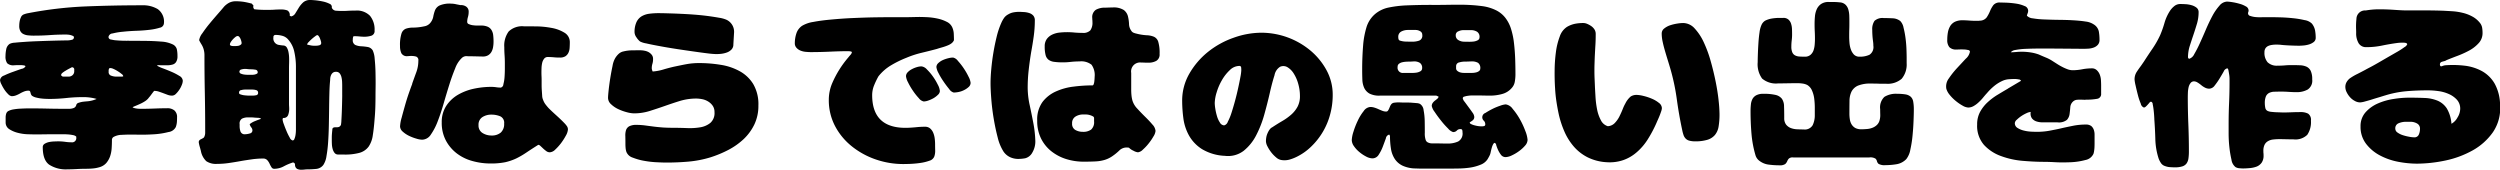
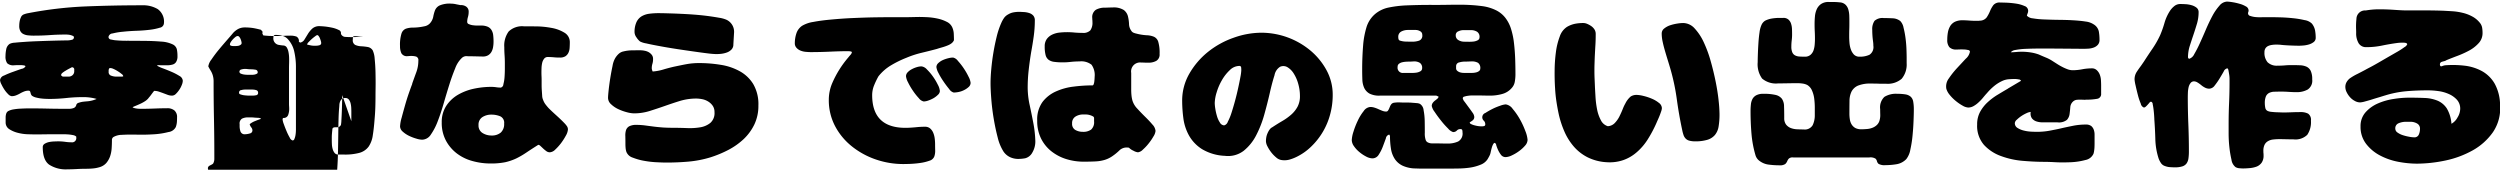
<svg xmlns="http://www.w3.org/2000/svg" width="453.844" height="30.81">
-   <path d="M1.025 22.18a1.424 1.424 0 0 0 .648 1.26 5.135 5.135 0 0 0 1.51.66 8.191 8.191 0 0 0 1.81.27q.947.03 1.477.03c.709 0 1.4-.01 2.076-.02s1.366-.01 2.075-.01h.747q.482 0 .946.03a6.421 6.421 0 0 1 .9.12 1.181 1.181 0 0 1 .631.28v.16a.765.765 0 0 1-.9.87 7.789 7.789 0 0 1-1.162-.09 9.594 9.594 0 0 0-1.195-.08c-.178 0-.427.01-.747.02a5.944 5.944 0 0 0-.947.11 2.518 2.518 0 0 0-.8.32.686.686 0 0 0-.332.61c0 1.55.387 2.61 1.162 3.17a5.536 5.536 0 0 0 3.321.85c.553 0 1.106-.02 1.66-.05s1.1-.05 1.627-.05c.4 0 .808-.01 1.228-.05a5.7 5.7 0 0 0 1.2-.21 2.626 2.626 0 0 0 1.328-.78 3.855 3.855 0 0 0 .7-1.23 5.648 5.648 0 0 0 .282-1.45c.034-.51.05-1.01.05-1.52a.624.624 0 0 1 .3-.54 3.161 3.161 0 0 1 1.461-.38c.619-.03 1.129-.05 1.527-.05.376 0 .991.01 1.843.02s1.732-.02 2.64-.08a13.884 13.884 0 0 0 2.49-.4 1.717 1.717 0 0 0 1.328-.9 3.446 3.446 0 0 0 .2-.86q.033-.4.033-.9a1.555 1.555 0 0 0-.481-1.26 1.971 1.971 0 0 0-1.311-.4c-.731 0-1.473.02-2.225.05s-1.483.05-2.192.05h-.4q-.3 0-.6-.03a4.024 4.024 0 0 1-.547-.1.561.561 0 0 1-.316-.17c.2-.09.432-.19.7-.3s.537-.23.814-.36a6.655 6.655 0 0 0 .764-.43 2.656 2.656 0 0 0 .547-.47c.044-.06.127-.17.249-.31s.238-.3.349-.45.216-.29.315-.42.161-.19.183-.21a2.566 2.566 0 0 1 .83.13c.266.09.531.18.8.28l.8.3a2.249 2.249 0 0 0 .8.15 1 1 0 0 0 .7-.31 4.407 4.407 0 0 0 .614-.74 4.056 4.056 0 0 0 .465-.88 2.127 2.127 0 0 0 .183-.76 1.079 1.079 0 0 0-.6-.88 10.38 10.38 0 0 0-1.394-.73q-.8-.345-1.561-.63a6.845 6.845 0 0 1-1.129-.51l.033-.04a1.035 1.035 0 0 1 .382-.05c.122.01.238.02.349.02h1.062a3.6 3.6 0 0 0 .963-.12 1.105 1.105 0 0 0 .681-.48 1.878 1.878 0 0 0 .249-1.06 5.943 5.943 0 0 0-.116-1.26 1.391 1.391 0 0 0-.814-.9 5.51 5.51 0 0 0-2.058-.48c-.93-.08-1.915-.12-2.955-.13s-2.059-.02-3.055-.02a21.73 21.73 0 0 1-2.391-.1c-.177-.02-.41-.07-.7-.13a.468.468 0 0 1-.432-.47.785.785 0 0 1 .747-.63 11.89 11.89 0 0 1 1.876-.31c.753-.08 1.561-.14 2.424-.17s1.666-.09 2.407-.18a10.172 10.172 0 0 0 1.86-.38.88.88 0 0 0 .747-.78 2.8 2.8 0 0 0-1.112-2.59 5.152 5.152 0 0 0-2.806-.7q-5.247 0-10.393.21A70.231 70.231 0 0 0 5.121 2.39a4.027 4.027 0 0 0-.764.21.945.945 0 0 0-.564.55 3.023 3.023 0 0 0-.232.76 4.8 4.8 0 0 0-.067.8 1.855 1.855 0 0 0 .216.96 1.238 1.238 0 0 0 .581.53 2.376 2.376 0 0 0 .83.22c.31.03.631.05.963.05 1 0 1.986-.03 2.972-.1s1.975-.1 2.971-.1c.067 0 .177.01.332.02a2.515 2.515 0 0 1 .465.08 3.144 3.144 0 0 1 .415.15.273.273 0 0 1 .183.25.453.453 0 0 1-.415.46 2.855 2.855 0 0 1-.681.1c-.221 0-.62.01-1.2.02s-1.24.03-1.992.05-1.539.05-2.358.08-1.577.07-2.274.12-1.3.09-1.81.15a2.371 2.371 0 0 0-.929.21 1.5 1.5 0 0 0-.631.98 6.261 6.261 0 0 0-.133 1.25 2.121 2.121 0 0 0 .3 1.28 1.586 1.586 0 0 0 1.261.38c.022 0 .144-.01.366-.02s.453-.01.7-.01a3.684 3.684 0 0 1 .681.05q.315.045.315.18a.98.98 0 0 1-.714.45c-.476.16-1.007.35-1.594.56a16.241 16.241 0 0 0-1.593.66 1.021 1.021 0 0 0-.714.82 2.022 2.022 0 0 0 .232.73 7.826 7.826 0 0 0 .548.98 5.15 5.15 0 0 0 .7.85 1.06 1.06 0 0 0 .648.36 2.12 2.12 0 0 0 .78-.15 4.858 4.858 0 0 0 .731-.35 5.912 5.912 0 0 1 .73-.35 2.116 2.116 0 0 1 .78-.15.317.317 0 0 1 .266.09.5.5 0 0 1 .1.21c.021.09.049.19.083.3a.8.8 0 0 0 .215.33 2.191 2.191 0 0 0 .631.29 8.775 8.775 0 0 0 .88.18c.321.04.631.07.93.08s.548.02.747.02a28.448 28.448 0 0 0 3.055-.17 28.387 28.387 0 0 1 3.054-.16 8.6 8.6 0 0 1 2.424.33 4.919 4.919 0 0 1-.913.31 5.081 5.081 0 0 1-.747.12c-.244.02-.487.04-.731.07a3.852 3.852 0 0 0-.863.2.568.568 0 0 0-.448.43.773.773 0 0 1-.415.5 2.226 2.226 0 0 1-.913.16h-.96q-1.329 0-2.673-.03c-.9-.02-1.8-.04-2.706-.04H5.093c-.432 0-.869.02-1.312.04a10.35 10.35 0 0 0-1.278.13 3.289 3.289 0 0 0-.98.3.821.821 0 0 0-.4.5 2.254 2.254 0 0 0-.1.66v.87zm10.061-8.5a.587.587 0 0 1 .232-.44 4.12 4.12 0 0 1 .565-.39c.221-.14.436-.26.647-.37l.515-.27a.4.4 0 0 1 .431.47v.23a.928.928 0 0 1-.3.73 1.093 1.093 0 0 1-.763.27h-1.029zm8.633-.9a.585.585 0 0 1 .033-.18 1.238 1.238 0 0 1 .066-.19.27.27 0 0 1 .1-.03.272.272 0 0 0 .1-.03 1.6 1.6 0 0 1 .581.16 5.506 5.506 0 0 1 .781.42 5.263 5.263 0 0 1 .7.5.645.645 0 0 1 .3.41.633.633 0 0 1-.316.07h-.979a2.688 2.688 0 0 1-.9-.17.667.667 0 0 1-.464-.7v-.26zm42.407 4.48q0 .2-.017 1.05c-.011.56-.028 1.16-.05 1.81s-.05 1.21-.083 1.72a5.334 5.334 0 0 1-.083.83.782.782 0 0 1-.349.37 1.113 1.113 0 0 1-.348.06h-.349a.949.949 0 0 0-.382.1.415.415 0 0 0-.132.34c-.023.2-.045.42-.067.68s-.033.49-.033.71v.43c0 .22 0 .48.017.78a3.825 3.825 0 0 0 .132.88 2.032 2.032 0 0 0 .349.73.79.79 0 0 0 .664.3h.863a9.972 9.972 0 0 0 3.022-.31 3.1 3.1 0 0 0 1.643-1.13 4.771 4.771 0 0 0 .747-2.01c.133-.82.244-1.8.332-2.96.067-.73.111-1.45.133-2.15s.033-1.42.033-2.13q0-.495.017-1.68c.011-.78 0-1.62-.017-2.5s-.072-1.71-.149-2.48a4.353 4.353 0 0 0-.349-1.54 1.331 1.331 0 0 0-.929-.63 9.715 9.715 0 0 0-1.2-.13 2.974 2.974 0 0 1-1.045-.24.931.931 0 0 1-.449-.96 1.58 1.58 0 0 1 .1-.6l.2-.03c.31 0 .62.02.93.05s.619.05.93.05a4.188 4.188 0 0 0 1.178-.18.868.868 0 0 0 .614-.95 3.918 3.918 0 0 0-.83-2.67 3.318 3.318 0 0 0-2.623-.95q-.63 0-1.245.03a16.024 16.024 0 0 1-2.241 0 .893.893 0 0 1-.83-.56.611.611 0 0 0-.4-.7 4.927 4.927 0 0 0-1.179-.41 13.023 13.023 0 0 0-1.345-.22q-.664-.06-.93-.06a1.887 1.887 0 0 0-1.344.44 4.575 4.575 0 0 0-.814 1c-.221.36-.426.7-.614 1a1.146 1.146 0 0 1-.747.54l-.266-.13a.907.907 0 0 0-.431-.96 3.207 3.207 0 0 0-1.129-.17c-.421 0-.836.01-1.245.04s-.836.03-1.279.03h-.5c-.244 0-.493-.01-.747-.02s-.493-.03-.714-.05a2.751 2.751 0 0 1-.431-.06l-.166-.4.066-.17v-.07l-.3-.36c-.487-.13-.963-.24-1.428-.32a10 10 0 0 0-1.494-.11 2.618 2.618 0 0 0-1.178.26 3.5 3.5 0 0 0-.947.73c-.2.25-.548.65-1.046 1.22s-1.007 1.16-1.527 1.79a22.4 22.4 0 0 0-1.361 1.81 2.721 2.721 0 0 0-.581 1.26 7.92 7.92 0 0 0 .448.8 3.479 3.479 0 0 1 .382.89 3.87 3.87 0 0 1 .133 1.1c0 2.24.021 4.45.066 6.66s.066 4.42.066 6.65v.68a1.618 1.618 0 0 1-.132.68.493.493 0 0 1-.233.3 3.864 3.864 0 0 1-.348.19 1.078 1.078 0 0 0-.316.2.507.507 0 0 0-.133.41c0 .02.017.12.05.28a5.009 5.009 0 0 0 .133.53q.083.285.149.54a2.315 2.315 0 0 1 .067.28 3.427 3.427 0 0 0 .963 1.77 3.141 3.141 0 0 0 1.959.49 14.477 14.477 0 0 0 2.091-.15c.686-.1 1.384-.21 2.092-.34s1.406-.23 2.092-.33a14.481 14.481 0 0 1 2.092-.15.982.982 0 0 1 .73.28 2.472 2.472 0 0 1 .432.65 4.654 4.654 0 0 0 .349.65.545.545 0 0 0 .481.28 3.644 3.644 0 0 0 1.76-.45 9.418 9.418 0 0 1 1.693-.71l.233.13a.421.421 0 0 1 .1.3 1.043 1.043 0 0 0 .083.4.794.794 0 0 0 .316.35 1.633 1.633 0 0 0 .83.15 3.7 3.7 0 0 0 .581-.04 5.8 5.8 0 0 1 .614-.03c.465 0 .951-.03 1.461-.08a1.832 1.832 0 0 0 1.262-.72 3.9 3.9 0 0 0 .564-1.57 22.775 22.775 0 0 0 .3-2.49c.066-.94.11-1.95.133-3.02s.038-2.12.05-3.13.027-1.92.049-2.75.055-1.5.1-2.01c.022-.2.038-.42.05-.65a1.884 1.884 0 0 1 .133-.63 1.223 1.223 0 0 1 .315-.46.868.868 0 0 1 .6-.19.8.8 0 0 1 .68.29 1.8 1.8 0 0 1 .316.69 4.4 4.4 0 0 1 .116.85c.011.29.017.52.017.7v1.69zm-8.4 6.14c0 .09-.006.26-.016.5a5.322 5.322 0 0 1-.083.72 3.005 3.005 0 0 1-.183.61.361.361 0 0 1-.316.27.85.85 0 0 1-.531-.52 9.847 9.847 0 0 1-.581-1.18 22.31 22.31 0 0 1-.5-1.28 3.246 3.246 0 0 1-.216-.81.421.421 0 0 1 .1-.3.851.851 0 0 0 .9-.51 3.113 3.113 0 0 0 .2-1.12c0-.15-.006-.31-.017-.46s-.017-.31-.017-.47v-6.47c0-.24.006-.54.017-.88s.011-.69 0-1.05a5.943 5.943 0 0 0-.116-1.01 2.582 2.582 0 0 0-.3-.81.755.755 0 0 0-.6-.37 7.261 7.261 0 0 1-.8-.1 1.183 1.183 0 0 1-1.029-1.39.366.366 0 0 1 .4-.43 4.526 4.526 0 0 1 1.278.18 2.111 2.111 0 0 1 1.046.71 4.815 4.815 0 0 1 1.079 2.24 12.475 12.475 0 0 1 .282 2.54V23.4zm3.221-15.1a2.79 2.79 0 0 1-.581-.07c-.189-.04-.393-.09-.614-.13a.793.793 0 0 1 .265-.45q.266-.285.581-.57c.21-.18.415-.35.614-.49a1.09 1.09 0 0 1 .366-.22.368.368 0 0 1 .265.17 1.7 1.7 0 0 1 .233.41q.1.255.166.48a1.518 1.518 0 0 1 .066.33.4.4 0 0 1-.315.45 2.239 2.239 0 0 1-.615.09h-.431zm-13.149-.27a1.07 1.07 0 0 1-.464.27 2.569 2.569 0 0 1-.565.06h-.465a1.273 1.273 0 0 1-.365-.06.255.255 0 0 1-.2-.24.834.834 0 0 1 .149-.41 3.023 3.023 0 0 1 .382-.5 3.643 3.643 0 0 1 .465-.43.7.7 0 0 1 .4-.18.393.393 0 0 1 .3.15 1.348 1.348 0 0 1 .233.38 2.4 2.4 0 0 1 .149.45 1.618 1.618 0 0 1 .05.34zm2.823 5.36a1.833 1.833 0 0 1-.382.14 2.2 2.2 0 0 1-.448.05h-.8a5.329 5.329 0 0 1-.681-.05 2.281 2.281 0 0 1-.6-.17.372.372 0 0 1-.249-.35.414.414 0 0 1 .366-.4 2.684 2.684 0 0 1 .564-.1 3.934 3.934 0 0 1 .614.04 5.5 5.5 0 0 0 .581.03 4.577 4.577 0 0 1 .747.07.456.456 0 0 1 .449.49.264.264 0 0 1-.162.25zM43.4 16.76a.42.42 0 0 1 .382-.4 2.937 2.937 0 0 1 .614-.1h1.494a2.555 2.555 0 0 1 .614.1.45.45 0 0 1 .349.47.407.407 0 0 1-.365.46 3.3 3.3 0 0 1-.664.07h-.6a3.73 3.73 0 0 1-.4-.02 6.9 6.9 0 0 1-.615-.06 3.7 3.7 0 0 1-.564-.15.324.324 0 0 1-.249-.23v-.14zm.1 5.78a1.039 1.039 0 0 1 .431-1 2.441 2.441 0 0 1 1.129-.23h.448a5.546 5.546 0 0 1 .681.04c.243.02.465.03.664.04a1.214 1.214 0 0 1 .332.05.377.377 0 0 1 .2.14c-.332.11-.692.24-1.079.4a3.51 3.51 0 0 0-.979.56 1.485 1.485 0 0 0 .282.58.883.883 0 0 1 .216.52.565.565 0 0 1-.482.59 3.143 3.143 0 0 1-.813.14.8.8 0 0 1-.863-.47 3.024 3.024 0 0 1-.166-1.03v-.33zM79.764 1.01a1.705 1.705 0 0 0-.8.88 6.66 6.66 0 0 0-.315 1.16 2.513 2.513 0 0 1-.615 1.2 1.78 1.78 0 0 1-1.029.53 9.825 9.825 0 0 1-1.942.23 4.054 4.054 0 0 0-1.378.2 1.391 1.391 0 0 0-.8.88 6.845 6.845 0 0 0-.266 2.27 3 3 0 0 0 .249 1.31 1.135 1.135 0 0 0 1.146.52 2.626 2.626 0 0 0 .3-.02 3.209 3.209 0 0 1 .332-.01 3.112 3.112 0 0 1 .9.11.672.672 0 0 1 .4.75 6.024 6.024 0 0 1-.382 2.12c-.255.69-.5 1.38-.747 2.06h.033c-.133.33-.327.86-.581 1.58s-.5 1.49-.731 2.31-.443 1.58-.63 2.29a6.853 6.853 0 0 0-.283 1.56 1.31 1.31 0 0 0 .482.95 4.81 4.81 0 0 0 1.129.76 8.15 8.15 0 0 0 1.328.51 3.816 3.816 0 0 0 1.079.2 1.932 1.932 0 0 0 1.577-.94 10.868 10.868 0 0 0 1.245-2.41q.564-1.455 1.079-3.24t1.03-3.42a35.4 35.4 0 0 1 1.062-2.95 4.878 4.878 0 0 1 1.179-1.85 1.2 1.2 0 0 1 .83-.36q.364.03 1 .03c.287 0 .636.01 1.046.02s.747.02 1.013.02a1.749 1.749 0 0 0 .946-.25 1.709 1.709 0 0 0 .581-.62 2.647 2.647 0 0 0 .282-.84 5.894 5.894 0 0 0 .083-.98 9.714 9.714 0 0 0-.066-1.2 2.274 2.274 0 0 0-.3-.91 1.516 1.516 0 0 0-.681-.6 2.884 2.884 0 0 0-1.212-.22h-.581a6.092 6.092 0 0 1-.846-.05 2.466 2.466 0 0 1-.764-.2.432.432 0 0 1-.332-.38 3.166 3.166 0 0 1 .133-.91 3.2 3.2 0 0 0 .133-.91 1.1 1.1 0 0 0-.465-1 1.618 1.618 0 0 0-1.03-.26c-.221-.05-.454-.09-.7-.14a4.781 4.781 0 0 0-.548-.1 4.463 4.463 0 0 0-.448-.03 4.6 4.6 0 0 0-2.126.35zm23.143 21.88a4.227 4.227 0 0 0-.432-.52c-.443-.46-.913-.91-1.411-1.36s-.991-.9-1.478-1.39c-.2-.22-.387-.45-.564-.68a2.98 2.98 0 0 1-.432-.82 1.938 1.938 0 0 1-.166-.74l-.066-.98a15.18 15.18 0 0 1-.033-1v-.8c0-.26-.006-.51-.017-.74s-.017-.47-.017-.72c0-.22.006-.48.017-.79a5.145 5.145 0 0 1 .116-.92 1.912 1.912 0 0 1 .349-.76.792.792 0 0 1 .647-.32c.4 0 .769.02 1.113.05a9.719 9.719 0 0 0 1.112.05 1.8 1.8 0 0 0 1-.24 1.6 1.6 0 0 0 .548-.64 2.362 2.362 0 0 0 .216-.88c.021-.33.033-.66.033-.99a1.967 1.967 0 0 0-1-1.78 6.642 6.642 0 0 0-2.358-.86 15.869 15.869 0 0 0-2.756-.27c-.929-.01-1.66-.01-2.191-.01a3.523 3.523 0 0 0-2.789.93 4.3 4.3 0 0 0-.8 2.85c0 .49.017.98.05 1.46s.05.98.05 1.46v.97c0 .48-.017.98-.05 1.49a6.7 6.7 0 0 1-.216 1.36.635.635 0 0 1-.465.6 5.313 5.313 0 0 1-.88-.07 6.614 6.614 0 0 0-.879-.06 15.127 15.127 0 0 0-3.105.33 9.854 9.854 0 0 0-2.889 1.09 6.431 6.431 0 0 0-2.141 2.01 5.367 5.367 0 0 0-.83 3.04 6.814 6.814 0 0 0 .747 3.26 7.2 7.2 0 0 0 1.975 2.34 8.227 8.227 0 0 0 2.839 1.39 12.222 12.222 0 0 0 3.3.45 13.084 13.084 0 0 0 2.656-.23 9.777 9.777 0 0 0 1.992-.68 15.055 15.055 0 0 0 1.843-1.07q.914-.615 2.175-1.41a.628.628 0 0 1 .382.2c.143.13.309.29.5.47s.382.33.581.48a1.078 1.078 0 0 0 .631.21 1.552 1.552 0 0 0 .979-.49 9.43 9.43 0 0 0 1.063-1.18 10.707 10.707 0 0 0 .88-1.38 2.625 2.625 0 0 0 .365-1.1 1.043 1.043 0 0 0-.195-.61zm-12.1-1.78a1.279 1.279 0 0 1 .714 1.33 2.053 2.053 0 0 1-.614 1.63 2.5 2.5 0 0 1-1.677.53 3.04 3.04 0 0 1-1.627-.45 1.564 1.564 0 0 1-.73-1.44 1.593 1.593 0 0 1 .7-1.45 2.934 2.934 0 0 1 1.627-.45 4.122 4.122 0 0 1 1.603.3zm42.457-15.27a2.4 2.4 0 0 0-1.4-2.26 5.457 5.457 0 0 0-1.328-.36 44.68 44.68 0 0 0-4.565-.57c-.873-.07-1.722-.11-2.54-.15s-1.561-.06-2.225-.08-1.184-.03-1.56-.03a12.549 12.549 0 0 0-1.81.11 3.615 3.615 0 0 0-1.394.48 2.494 2.494 0 0 0-.914 1.07 4.346 4.346 0 0 0-.332 1.86 1.7 1.7 0 0 0 .349.88 3.16 3.16 0 0 0 .648.74 3.79 3.79 0 0 0 1.128.35q.963.225 2.374.48c.941.18 1.959.35 3.055.52s2.136.32 3.121.46 1.854.26 2.607.35a15.169 15.169 0 0 0 1.56.13 8.646 8.646 0 0 0 .963-.06 4.485 4.485 0 0 0 1-.25 2.194 2.194 0 0 0 .8-.53 1.294 1.294 0 0 0 .332-.92zm-22.333 13.08a4.848 4.848 0 0 0 1.328.9 8.862 8.862 0 0 0 1.56.56 5.491 5.491 0 0 0 1.246.2 9.482 9.482 0 0 0 2.872-.43c.918-.29 1.831-.59 2.739-.91s1.831-.63 2.772-.92a10.252 10.252 0 0 1 2.939-.43 5.926 5.926 0 0 1 1.162.13 3.271 3.271 0 0 1 1.079.45 2.7 2.7 0 0 1 .78.77 1.957 1.957 0 0 1 .3 1.11 2.363 2.363 0 0 1-.763 1.97 3.942 3.942 0 0 1-1.876.8 11.552 11.552 0 0 1-2.391.13c-.852-.03-1.633-.05-2.341-.05q-1.163 0-2.059-.06c-.6-.05-1.156-.1-1.676-.17s-1.024-.13-1.511-.2a12.447 12.447 0 0 0-1.527-.1 2.81 2.81 0 0 0-1.328.25 1.285 1.285 0 0 0-.582.68 3.192 3.192 0 0 0-.132 1.1c.011.44.016.94.016 1.49 0 .22.011.45.033.68a3.412 3.412 0 0 0 .133.68 1.816 1.816 0 0 0 1.179 1.07 10.436 10.436 0 0 0 2.142.59 16.612 16.612 0 0 0 2.307.25c.764.04 1.334.05 1.71.05q2.058 0 4.034-.18a19.43 19.43 0 0 0 3.935-.78 20.243 20.243 0 0 0 3.221-1.34 12.634 12.634 0 0 0 2.772-1.96 9.1 9.1 0 0 0 1.942-2.66 7.8 7.8 0 0 0 .731-3.44 7.237 7.237 0 0 0-.93-3.88 6.581 6.581 0 0 0-2.457-2.34 10.453 10.453 0 0 0-3.436-1.16 23.937 23.937 0 0 0-3.9-.32 12.813 12.813 0 0 0-2.341.2c-.7.13-1.455.29-2.274.46-.686.16-1.339.33-1.959.52a8.749 8.749 0 0 1-1.892.35.864.864 0 0 1-.1-.25 1.223 1.223 0 0 1-.066-.28 2.666 2.666 0 0 1 .116-.87 2.785 2.785 0 0 0 .116-.89 1.155 1.155 0 0 0-.232-.73 1.971 1.971 0 0 0-.565-.49 2.481 2.481 0 0 0-.747-.26 3.651 3.651 0 0 0-.78-.08c-.532 0-1.046 0-1.544.01a6.719 6.719 0 0 0-1.478.19 1.83 1.83 0 0 0-.929.48 3.463 3.463 0 0 0-.631.81 4.142 4.142 0 0 0-.449 1.35c-.144.67-.277 1.38-.4 2.14s-.222 1.48-.3 2.19-.116 1.2-.116 1.49a1.56 1.56 0 0 0 .548 1.13zM173.144 6.1a3.257 3.257 0 0 0-.266-1.12 2.075 2.075 0 0 0-1.029-1.03 6.7 6.7 0 0 0-1.611-.57 11.838 11.838 0 0 0-1.76-.25 30.86 30.86 0 0 0-1.51-.05c-.377 0-.764.01-1.162.02s-.786.02-1.162.02h-2.424q-1.561 0-3.47.03c-1.273.02-2.6.07-3.984.13s-2.679.16-3.885.27-2.28.25-3.221.43a5.6 5.6 0 0 0-2.042.7 2.667 2.667 0 0 0-1.046 1.39 5.645 5.645 0 0 0-.282 1.76 1.183 1.183 0 0 0 .315.86 1.943 1.943 0 0 0 .731.5 3.269 3.269 0 0 0 .93.22c.342.03.647.05.913.05 1.173 0 2.318-.03 3.436-.08s2.252-.09 3.4-.09a2.414 2.414 0 0 1 .365.04c.177.02.265.08.265.19a1.1 1.1 0 0 1-.3.49c-.2.23-.322.38-.366.44a18.334 18.334 0 0 0-2.888 4.62 7.7 7.7 0 0 0-.631 3.02 10.078 10.078 0 0 0 1.162 4.85 11.657 11.657 0 0 0 3.088 3.68 14.351 14.351 0 0 0 4.349 2.35 15.314 15.314 0 0 0 4.881.81q.465 0 1.345-.03c.586-.03 1.184-.08 1.793-.17a8.219 8.219 0 0 0 1.643-.4 1.313 1.313 0 0 0 .9-.8 3.139 3.139 0 0 0 .149-1.09c-.011-.4-.016-.78-.016-1.13a8.408 8.408 0 0 0-.067-1.01 3.839 3.839 0 0 0-.265-1.03 2.1 2.1 0 0 0-.565-.8 1.369 1.369 0 0 0-.929-.31 13.848 13.848 0 0 0-1.561.08 28.8 28.8 0 0 1-1.56.11q-6.476.21-6.475-5.94a4.66 4.66 0 0 1 .349-1.76 14.256 14.256 0 0 1 .78-1.63 8.363 8.363 0 0 1 2.307-2.02 18.972 18.972 0 0 1 2.773-1.36 17.817 17.817 0 0 1 2.739-.9c.918-.22 1.843-.45 2.773-.7.332-.11.675-.21 1.029-.31a8.665 8.665 0 0 0 1-.35 2.76 2.76 0 0 0 .631-.35 1.428 1.428 0 0 0 .465-.58c-.001-.4-.013-.8-.034-1.2zm-2.79 7.13a13.062 13.062 0 0 0 .9 1.52 17.491 17.491 0 0 0 1.062 1.42 1.442 1.442 0 0 0 .831.63 5.365 5.365 0 0 0 .879-.1 3.76 3.76 0 0 0 .98-.34 3.537 3.537 0 0 0 .83-.56 1.011 1.011 0 0 0 .365-.76 3.077 3.077 0 0 0-.365-1.1 12.111 12.111 0 0 0-.88-1.53 11.675 11.675 0 0 0-1.062-1.36 1.482 1.482 0 0 0-.88-.6 3.764 3.764 0 0 0-.864.12 5.9 5.9 0 0 0-.979.33 3.092 3.092 0 0 0-.83.55 1 1 0 0 0-.349.73 2.983 2.983 0 0 0 .362 1.05zm-1.859 5.03a5.827 5.827 0 0 0 .963-.43 4.017 4.017 0 0 0 .813-.62.987.987 0 0 0 .349-.68 2.847 2.847 0 0 0-.365-1.14 10.384 10.384 0 0 0-.88-1.48 9.233 9.233 0 0 0-1.1-1.3 1.619 1.619 0 0 0-.979-.56 2.984 2.984 0 0 0-.83.13 4.65 4.65 0 0 0-.913.37 2.761 2.761 0 0 0-.764.56 1.044 1.044 0 0 0-.316.73 3.064 3.064 0 0 0 .366 1.1 11.647 11.647 0 0 0 .9 1.54 10.5 10.5 0 0 0 1.079 1.36 1.472 1.472 0 0 0 .88.58 2.66 2.66 0 0 0 .797-.16zm35.783 8.53a2.588 2.588 0 0 1 .714.03h-.033a2.443 2.443 0 0 0 .78.53 2.181 2.181 0 0 0 .847.3 1.557 1.557 0 0 0 .88-.48 8.782 8.782 0 0 0 1.062-1.13 9.947 9.947 0 0 0 .88-1.29 2.3 2.3 0 0 0 .365-.98 1.924 1.924 0 0 0-.564-1.16c-.377-.45-.814-.91-1.312-1.4s-.974-.98-1.428-1.48a3.626 3.626 0 0 1-.879-1.44 5.481 5.481 0 0 1-.183-.98c-.033-.34-.05-.67-.05-.98v-3.09a1.629 1.629 0 0 1 1.793-1.89c.221 0 .443.01.664.02s.454.01.7.01a2.838 2.838 0 0 0 1.395-.33 1.31 1.31 0 0 0 .6-1.26 6.952 6.952 0 0 0-.249-2.22 1.456 1.456 0 0 0-.781-.9 3.723 3.723 0 0 0-1.311-.27 9.569 9.569 0 0 1-1.876-.3 3.016 3.016 0 0 1-.515-.16.889.889 0 0 1-.415-.37 2.176 2.176 0 0 1-.4-1.22 7.169 7.169 0 0 0-.2-1.4 2.089 2.089 0 0 0-.748-1.13 3.433 3.433 0 0 0-2.075-.46c-.221 0-.443 0-.664.01s-.443.02-.664.02a3.338 3.338 0 0 0-1.66.38 1.6 1.6 0 0 0-.664 1.51c0 .11 0 .23.017.35s.016.25.016.38a2.364 2.364 0 0 1-.382 1.5 1.8 1.8 0 0 1-1.444.46q-.7 0-1.411-.06a13.477 13.477 0 0 0-1.411-.07 13.219 13.219 0 0 0-1.378.08 4.063 4.063 0 0 0-1.295.37 2.611 2.611 0 0 0-.963.79 2.236 2.236 0 0 0-.382 1.35 6.007 6.007 0 0 0 .166 1.58 1.549 1.549 0 0 0 .565.86 2.156 2.156 0 0 0 1.012.36 10.959 10.959 0 0 0 1.544.09 12.209 12.209 0 0 0 1.494-.09 14.929 14.929 0 0 1 1.528-.08 3.011 3.011 0 0 1 2.191.6 3.224 3.224 0 0 1 .565 2.19 8.628 8.628 0 0 1-.067.9 1.8 1.8 0 0 1-.116.46.26.26 0 0 1-.183.2 26.935 26.935 0 0 0-3.42.22 10.824 10.824 0 0 0-3.237.88 6.262 6.262 0 0 0-2.44 1.91 5.412 5.412 0 0 0-.963 3.4 7.1 7.1 0 0 0 .68 3.2 6.81 6.81 0 0 0 1.86 2.33 8.4 8.4 0 0 0 2.706 1.43 10.68 10.68 0 0 0 3.221.48c.841 0 1.56-.02 2.158-.05a6.923 6.923 0 0 0 1.61-.27 4.928 4.928 0 0 0 1.361-.65 9.831 9.831 0 0 0 1.412-1.16 1.942 1.942 0 0 1 .977-.43zm-18.162 1.94a2.053 2.053 0 0 0 1.278-1.01 3.977 3.977 0 0 0 .548-2.34 20.407 20.407 0 0 0-.348-3.01c-.2-1.06-.421-2.15-.665-3.28a15.061 15.061 0 0 1-.365-3.16 28.533 28.533 0 0 1 .183-3.23q.182-1.62.448-3.24c.177-.95.332-1.91.465-2.87a21.071 21.071 0 0 0 .2-2.88 1.285 1.285 0 0 0-.282-.88 1.661 1.661 0 0 0-.731-.46 3.7 3.7 0 0 0-.962-.18c-.344-.02-.648-.04-.914-.04a5.89 5.89 0 0 0-1.012.1 2.828 2.828 0 0 0-.947.37 2.089 2.089 0 0 0-.78.7 5.457 5.457 0 0 0-.481.89 14.467 14.467 0 0 0-.814 2.44 40.153 40.153 0 0 0-.982 5.88c-.088.96-.133 1.82-.133 2.57s.044 1.71.133 2.86.232 2.33.431 3.53.443 2.36.731 3.46a8.49 8.49 0 0 0 1.062 2.57 2.977 2.977 0 0 0 1.163 1 3.519 3.519 0 0 0 1.527.33 7.223 7.223 0 0 0 1.247-.12zm12.5-6.69a1.784 1.784 0 0 1-.531 1.48 2.42 2.42 0 0 1-1.528.41 2.7 2.7 0 0 1-1.328-.33 1.243 1.243 0 0 1-.6-1.19 1.362 1.362 0 0 1 .614-1.25 2.592 2.592 0 0 1 1.378-.38h.465a3.185 3.185 0 0 1 .4.03 3.1 3.1 0 0 1 .481.12 2.544 2.544 0 0 1 .449.2.351.351 0 0 1 .2.31v.6zm31.837 1.52a3.545 3.545 0 0 0-.368.68 3 3 0 0 0-.212.73 4.446 4.446 0 0 0-.057.65 2.154 2.154 0 0 0 .269.94 6.763 6.763 0 0 0 .68 1.08 5.858 5.858 0 0 0 .906.94 1.864 1.864 0 0 0 .949.47 3.443 3.443 0 0 0 1.444-.07 7.506 7.506 0 0 0 1.246-.47 10.159 10.159 0 0 0 2.761-1.94 12.565 12.565 0 0 0 3.413-5.85 13.305 13.305 0 0 0 .453-3.45 9.285 9.285 0 0 0-1.147-4.57 12.309 12.309 0 0 0-2.988-3.6 13.976 13.976 0 0 0-8.779-3.16 15.07 15.07 0 0 0-5.069.91 15.675 15.675 0 0 0-4.645 2.56 14.031 14.031 0 0 0-3.384 3.94 9.746 9.746 0 0 0-1.317 4.97 24.813 24.813 0 0 0 .212 3.11 8.773 8.773 0 0 0 1.006 3.13 6.957 6.957 0 0 0 2.35 2.49 8.78 8.78 0 0 0 4.192 1.24 4.652 4.652 0 0 0 3.4-.91 8.66 8.66 0 0 0 2.266-2.8 19.519 19.519 0 0 0 1.487-3.8q.579-2.07 1-3.93c.283-1.25.566-2.31.85-3.19a2.277 2.277 0 0 1 1.019-1.54 1.458 1.458 0 0 1 1.331.08 3.416 3.416 0 0 1 1.161 1.18 6.817 6.817 0 0 1 .807 1.88 8 8 0 0 1 .3 2.15 4.074 4.074 0 0 1-.439 1.97 5.257 5.257 0 0 1-1.147 1.43 10.126 10.126 0 0 1-1.6 1.15c-.6.35-1.2.72-1.8 1.12a1.39 1.39 0 0 0-.549.48zm-9.586-6.79a10.154 10.154 0 0 1 .948-2.2 7.693 7.693 0 0 1 1.431-1.83 2.492 2.492 0 0 1 1.7-.77.308.308 0 0 1 .368.26 4.587 4.587 0 0 1 .028.51 7.947 7.947 0 0 1-.155 1.2q-.156.87-.4 1.98a47.592 47.592 0 0 1-1.218 4.54 9.768 9.768 0 0 1-.679 1.65.974.974 0 0 1-.666.65.946.946 0 0 1-.765-.51 4.227 4.227 0 0 1-.538-1.19 10.094 10.094 0 0 1-.3-1.34 7.412 7.412 0 0 1-.1-1.01 7.116 7.116 0 0 1 .347-1.94zm39.881.59l.4.17a.481.481 0 0 1-.183.36 5.133 5.133 0 0 1-.431.35 2.072 2.072 0 0 0-.432.43.963.963 0 0 0-.183.58 2.67 2.67 0 0 0 .515 1.05q.514.78 1.162 1.59a14.545 14.545 0 0 0 1.295 1.45 1.978 1.978 0 0 0 .88.63.869.869 0 0 0 .7-.27.815.815 0 0 1 .631-.26.313.313 0 0 1 .349.16 1.57 1.57 0 0 1 .049.43 1.621 1.621 0 0 1-.8 1.66 4.5 4.5 0 0 1-1.926.37c-.465 0-.93-.01-1.395-.02s-.941-.01-1.427-.01a1.6 1.6 0 0 1-.665-.14.773.773 0 0 1-.464-.46 3.61 3.61 0 0 1-.166-1.33c0-.64-.006-1.33-.017-2.06a11.428 11.428 0 0 0-.2-2.02 1.522 1.522 0 0 0-.681-1.17 1.694 1.694 0 0 0-.548-.13c-.232-.02-.487-.04-.763-.06a7.37 7.37 0 0 0-.8-.04h-.581c-.111 0-.283 0-.515-.01s-.471-.02-.714-.02a5.159 5.159 0 0 0-.7.05.845.845 0 0 0-.5.21 1.454 1.454 0 0 0-.266.4c-.066.16-.133.31-.2.47a1.857 1.857 0 0 1-.216.38.377.377 0 0 1-.315.15 1.866 1.866 0 0 1-.681-.13 14.1 14.1 0 0 1-.714-.3 5.515 5.515 0 0 0-.73-.28 2.433 2.433 0 0 0-.764-.12 1.618 1.618 0 0 0-1.195.75 8.539 8.539 0 0 0-1.079 1.76 13.985 13.985 0 0 0-.781 2 5.871 5.871 0 0 0-.3 1.5 1.989 1.989 0 0 0 .4 1.11 5.113 5.113 0 0 0 .979 1.06 6.747 6.747 0 0 0 1.229.82 2.586 2.586 0 0 0 1.145.33 1.341 1.341 0 0 0 1.146-.68 7.333 7.333 0 0 0 .747-1.48c.2-.53.382-1.02.548-1.48a.811.811 0 0 1 .614-.68l.133.24a14.216 14.216 0 0 0 .183 2.39 4.629 4.629 0 0 0 .7 1.82 3.5 3.5 0 0 0 1.428 1.21 5.8 5.8 0 0 0 2.374.49q.63.03 1.212.03h4.831c.464 0 1.034-.01 1.71-.02a16.164 16.164 0 0 0 2.058-.16 8.123 8.123 0 0 0 1.926-.52 2.623 2.623 0 0 0 1.278-.99c.111-.18.221-.38.332-.59a2.375 2.375 0 0 0 .233-.64q.033-.165.1-.45c.044-.19.094-.37.15-.55a2.464 2.464 0 0 1 .2-.48.624.624 0 0 1 .249-.28.426.426 0 0 1 .315.4 7.928 7.928 0 0 0 .332.88 4.607 4.607 0 0 0 .532.89 1.037 1.037 0 0 0 .88.42 2.841 2.841 0 0 0 1.112-.32 7.563 7.563 0 0 0 1.311-.78 6.407 6.407 0 0 0 1.08-.99 1.644 1.644 0 0 0 .448-1.03 5.345 5.345 0 0 0-.4-1.6 14.522 14.522 0 0 0-1-2.16 11.815 11.815 0 0 0-1.3-1.87 1.884 1.884 0 0 0-1.261-.82 3.592 3.592 0 0 0-1 .24 10.637 10.637 0 0 0-1.427.59 14.059 14.059 0 0 0-1.279.73.831.831 0 0 0-.282 1.4.871.871 0 0 1 .266.63.3.3 0 0 1-.216.35 2.05 2.05 0 0 1-.415.05c-.111 0-.282-.01-.515-.03a5.243 5.243 0 0 1-.73-.14 3.273 3.273 0 0 1-.664-.23.394.394 0 0 1-.282-.33 4.154 4.154 0 0 0 .564-.38.761.761 0 0 0 .266-.62 1.517 1.517 0 0 0-.332-.78q-.333-.48-.714-.99c-.255-.35-.493-.67-.714-.97a1.383 1.383 0 0 1-.332-.64.342.342 0 0 1 .315-.3 3.5 3.5 0 0 1 .7-.15 4.768 4.768 0 0 1 .747-.05h.5c.442 0 .9 0 1.361.01s.93.02 1.395.02a8.11 8.11 0 0 0 2.075-.28 3.487 3.487 0 0 0 1.776-1.08 2.257 2.257 0 0 0 .581-1.18 7.634 7.634 0 0 0 .116-1.28q0-1.425-.049-2.85c-.034-.95-.106-1.91-.216-2.86a13.609 13.609 0 0 0-.532-2.57 6.365 6.365 0 0 0-1.012-1.99 4.846 4.846 0 0 0-1.66-1.38 8.054 8.054 0 0 0-2.507-.77c-.642-.08-1.273-.15-1.893-.19s-1.251-.07-1.892-.07c-.975 0-1.938 0-2.889.02s-1.915.01-2.889.01c-1.527 0-3.033.04-4.515.1a20.2 20.2 0 0 0-2.922.37 5.5 5.5 0 0 0-2.59 1.26 5.15 5.15 0 0 0-1.511 2.44 15.616 15.616 0 0 0-.548 2.84q-.2 2.355-.2 4.68 0 .99.033 1.86a3.955 3.955 0 0 0 .332 1.51 2.336 2.336 0 0 0 .947 1.03 3.788 3.788 0 0 0 1.876.38h10.259zm-3.752-11.92a1.6 1.6 0 0 1 .8.22.716.716 0 0 1 .4.68.942.942 0 0 1-.581 1.04 3.893 3.893 0 0 1-1.245.19c-.332 0-.7-.01-1.1-.02a3.78 3.78 0 0 1-1.029-.15.425.425 0 0 1-.332-.23 1.176 1.176 0 0 1-.067-.43 1.048 1.048 0 0 1 .548-1.02 2.569 2.569 0 0 1 1.145-.28h1.461zm10 .03a2.1 2.1 0 0 1 1.145.29 1.084 1.084 0 0 1 .448 1.01.591.591 0 0 1-.348.55 2.234 2.234 0 0 1-.814.23 7.411 7.411 0 0 1-.946.03c-.321-.01-.548-.01-.681-.01a2.023 2.023 0 0 1-1.046-.29.965.965 0 0 1-.481-.91.708.708 0 0 1 .465-.68 2.129 2.129 0 0 1 .863-.22h1.395zm-13.033 6.11a1.6 1.6 0 0 1 .615-.28 4.558 4.558 0 0 1 .73-.1c.243-.01.443-.02.6-.02.133 0 .265 0 .4-.01s.266-.02.4-.02a1.865 1.865 0 0 1 1.062.27 1.064 1.064 0 0 1 .4.96.606.606 0 0 1-.3.55 2.092 2.092 0 0 1-.7.25 5.45 5.45 0 0 1-.813.06h-1.577a.95.95 0 0 1-1.063-1.09.693.693 0 0 1 .242-.57zm10.376.47a.683.683 0 0 1 .565-.72 3.936 3.936 0 0 1 1-.15c.221 0 .432 0 .631-.01s.409-.02.631-.02a2.189 2.189 0 0 1 1.145.25 1.14 1.14 0 0 1 .415 1.05.54.54 0 0 1-.2.43 1.4 1.4 0 0 1-.5.25 3.135 3.135 0 0 1-.614.1c-.211.01-.382.01-.515.01h-.736c-.177 0-.365 0-.564-.01a2.527 2.527 0 0 1-.564-.1 1.488 1.488 0 0 1-.482-.27.593.593 0 0 1-.216-.48v-.33zm47.653 6.17c-.111-1.04-.288-2.17-.531-3.38s-.542-2.46-.9-3.72a22.043 22.043 0 0 0-1.262-3.44 9.532 9.532 0 0 0-1.66-2.52 2.836 2.836 0 0 0-2.092-.98 7.024 7.024 0 0 0-1.062.1 8.037 8.037 0 0 0-1.295.31 3.475 3.475 0 0 0-1.08.59 1.135 1.135 0 0 0-.448.92 7.1 7.1 0 0 0 .183 1.53c.121.56.265 1.11.432 1.68s.332 1.12.5 1.66.315 1.03.448 1.48a38.744 38.744 0 0 1 1.179 5.56q.381 2.8.979 5.59a6.256 6.256 0 0 0 .216.83 1.722 1.722 0 0 0 .415.73 1.44 1.44 0 0 0 .764.4 3.9 3.9 0 0 0 .863.1 7.692 7.692 0 0 0 2.307-.28 2.889 2.889 0 0 0 1.378-.88 3.24 3.24 0 0 0 .664-1.53 13.257 13.257 0 0 0 .166-2.29 24.534 24.534 0 0 0-.168-2.46zm-16.933.57a7.27 7.27 0 0 0-.465.99c-.177.45-.382.9-.614 1.37a4.83 4.83 0 0 1-.864 1.21 1.871 1.871 0 0 1-1.245.55 2.1 2.1 0 0 1-1.261-1.1 6.966 6.966 0 0 1-.681-1.96 16.488 16.488 0 0 1-.282-2.21q-.067-1.11-.1-1.74c-.022-.58-.045-1.1-.066-1.56s-.033-.91-.033-1.35 0-.86.016-1.31.028-.93.05-1.46c.044-.86.083-1.57.116-2.12s.05-1.2.05-1.93a1.494 1.494 0 0 0-.216-.81 2.168 2.168 0 0 0-.564-.6 3.752 3.752 0 0 0-.731-.41 1.8 1.8 0 0 0-.78-.17 7.835 7.835 0 0 0-1.428.13 4.786 4.786 0 0 0-1.494.57 3.311 3.311 0 0 0-1.311 1.74 12.534 12.534 0 0 0-.7 2.84 26.807 26.807 0 0 0-.232 3.35 42.37 42.37 0 0 0 .083 3.26c.044.79.127 1.6.249 2.4s.271 1.61.448 2.41a17.578 17.578 0 0 0 1.013 3.04 10.662 10.662 0 0 0 1.677 2.67 8.24 8.24 0 0 0 2.506 1.96 8.833 8.833 0 0 0 3.5.9 7.608 7.608 0 0 0 2.939-.37 7.491 7.491 0 0 0 2.473-1.43 10.334 10.334 0 0 0 2.009-2.34 22.492 22.492 0 0 0 1.611-3.04c.044-.11.121-.28.232-.53s.221-.5.332-.78.2-.53.282-.78a1.974 1.974 0 0 0 .116-.56 1.259 1.259 0 0 0-.547-.95 5.225 5.225 0 0 0-1.295-.76 9.344 9.344 0 0 0-1.528-.5 5.754 5.754 0 0 0-1.178-.18 1.948 1.948 0 0 0-1.1.28 3.869 3.869 0 0 0-1 1.31v-.03zm44.3 9.79a1.737 1.737 0 0 1 1.113.22.909.909 0 0 1 .265.46.948.948 0 0 0 .3.49 2.215 2.215 0 0 0 1.279.23 12.176 12.176 0 0 0 1.992-.17 3.176 3.176 0 0 0 1.759-.93 3.883 3.883 0 0 0 .731-1.71 20.559 20.559 0 0 0 .4-2.55c.089-.92.15-1.81.183-2.68s.05-1.52.05-1.99a8.032 8.032 0 0 0-.116-1.53 1.559 1.559 0 0 0-.449-.86 1.923 1.923 0 0 0-.929-.42 9.044 9.044 0 0 0-1.528-.11 3.957 3.957 0 0 0-2.324.56 2.649 2.649 0 0 0-.764 2.23c0 .35.006.69.017 1.01a3.359 3.359 0 0 1-.116.98 1.8 1.8 0 0 1-.5.88 2.374 2.374 0 0 1-.814.51 3.377 3.377 0 0 1-.979.22c-.355.03-.687.05-1 .05a2.339 2.339 0 0 1-1.113-.23 1.9 1.9 0 0 1-.664-.63 2.446 2.446 0 0 1-.332-.92 6.761 6.761 0 0 1-.083-1.08c0-.86.006-1.62.017-2.29a3.925 3.925 0 0 1 .365-1.69 2.414 2.414 0 0 1 1.162-1.08 5.864 5.864 0 0 1 2.374-.38c.443 0 .891 0 1.345.02s.913.01 1.378.01a3.88 3.88 0 0 0 2.839-.89 4.023 4.023 0 0 0 .913-2.83v-.99c0-.36-.012-.86-.033-1.51s-.078-1.33-.166-2.01a15.935 15.935 0 0 0-.366-1.94 2.345 2.345 0 0 0-.6-1.22 2.426 2.426 0 0 0-1.445-.49 28.92 28.92 0 0 0-1.543-.04 2.153 2.153 0 0 0-1.677.5 2.669 2.669 0 0 0-.415 1.69 14.796 14.796 0 0 0 .133 1.96c.021.16.038.3.049.43s.017.28.017.44a1.659 1.659 0 0 1-.7 1.64 4.044 4.044 0 0 1-1.793.35 1.375 1.375 0 0 1-1.03-.38 2.637 2.637 0 0 1-.564-.95 4.652 4.652 0 0 1-.249-1.2c-.033-.42-.05-.78-.05-1.09 0-.44 0-.89.017-1.33s.016-.9.016-1.36c0-.33 0-.7-.016-1.1a4.664 4.664 0 0 0-.166-1.12 1.984 1.984 0 0 0-.515-.9 1.631 1.631 0 0 0-1.029-.43c-.2-.02-.4-.04-.6-.05s-.4-.02-.6-.02h-.8a2.355 2.355 0 0 0-1.412.37 2.331 2.331 0 0 0-.78.94 4 4 0 0 0-.332 1.3q-.066.7-.066 1.44c0 .44.011.88.033 1.31s.033.87.033 1.31c0 .36-.016.72-.05 1.1a4.126 4.126 0 0 1-.215 1.03 1.9 1.9 0 0 1-.548.8 1.5 1.5 0 0 1-1.013.33q-.565 0-1.029-.03a1.938 1.938 0 0 1-.781-.22 1.135 1.135 0 0 1-.481-.55 2.646 2.646 0 0 1-.166-1.06 8.979 8.979 0 0 1 .066-1.1 8.813 8.813 0 0 0 .067-1.09c0-.29-.006-.61-.017-.95a3.567 3.567 0 0 0-.166-.98 1.7 1.7 0 0 0-.481-.76 1.34 1.34 0 0 0-.93-.3h-.664a8.9 8.9 0 0 0-1.328.1 4.279 4.279 0 0 0-1.295.4 1.739 1.739 0 0 0-.664.76 4.66 4.66 0 0 0-.365 1.36c-.089.6-.156 1.24-.2 1.93s-.077 1.34-.1 1.97-.033 1.14-.033 1.51a4.426 4.426 0 0 0 .8 2.98 3.883 3.883 0 0 0 2.922.88c.6 0 1.184-.01 1.76-.02s1.162-.02 1.76-.02a6.87 6.87 0 0 1 .913.07 2.752 2.752 0 0 1 .847.26 2.148 2.148 0 0 1 .863 1.02 5.182 5.182 0 0 1 .4 1.48 12.747 12.747 0 0 1 .1 1.61v1.34a4.139 4.139 0 0 1-.382 1.84 1.644 1.644 0 0 1-1.643.78q-.565 0-1.2-.03a3.709 3.709 0 0 1-1.145-.23 2.034 2.034 0 0 1-.847-.63 1.884 1.884 0 0 1-.332-1.17c0-.86-.011-1.58-.033-2.15a2.44 2.44 0 0 0-.382-1.35 2.027 2.027 0 0 0-1.129-.7 9.128 9.128 0 0 0-2.241-.21 2.641 2.641 0 0 0-1.262.25 1.675 1.675 0 0 0-.7.66 2.653 2.653 0 0 0-.3 1 11.148 11.148 0 0 0-.066 1.28c0 1.35.055 2.69.166 4.03a19.527 19.527 0 0 0 .73 3.93 1.955 1.955 0 0 0 .731 1.03 3.465 3.465 0 0 0 1.726.68 15.047 15.047 0 0 0 1.86.12 1.732 1.732 0 0 0 1.079-.23 1.455 1.455 0 0 0 .348-.48 1.833 1.833 0 0 1 .282-.48 1.011 1.011 0 0 1 .814-.24h13.812zm34.14-6.37a2.351 2.351 0 0 0 1.726-.45 1.954 1.954 0 0 0 .482-1.06c.055-.41.1-.84.133-1.28a1.526 1.526 0 0 1 .68-1.13 1.169 1.169 0 0 1 .482-.17 5.831 5.831 0 0 1 .614-.03c.221 0 .432.01.631.02a2.97 2.97 0 0 0 .531-.02 9.981 9.981 0 0 0 1.909-.15.854.854 0 0 0 .747-.94v-1.47c0-.28-.011-.61-.033-.98a3.3 3.3 0 0 0-.216-1.01 2.148 2.148 0 0 0-.531-.79 1.238 1.238 0 0 0-.913-.34 9.359 9.359 0 0 0-1.76.17 9.188 9.188 0 0 1-1.726.17 2.712 2.712 0 0 1-.947-.19 8.043 8.043 0 0 1-.962-.43 9.85 9.85 0 0 1-.947-.55c-.31-.2-.586-.37-.83-.53a6.793 6.793 0 0 0-1.179-.61 45.69 45.69 0 0 1-1.278-.55 7.686 7.686 0 0 0-1.527-.38 10.692 10.692 0 0 0-1.594-.12c-.31 0-.636.02-.979.05s-.67.05-.98.05a1.25 1.25 0 0 1 .8-.41 13.188 13.188 0 0 1 2.092-.22c.974-.04 2.279-.06 3.918-.05s3.752.03 6.342.05q.431 0 .946-.03a3.339 3.339 0 0 0 .963-.2 1.859 1.859 0 0 0 .747-.5 1.292 1.292 0 0 0 .3-.9 8.5 8.5 0 0 0-.133-1.56 2 2 0 0 0-.9-1.23 3.35 3.35 0 0 0-1.494-.53c-.686-.11-1.456-.18-2.307-.23s-1.738-.07-2.657-.08-1.776-.04-2.573-.07a15.122 15.122 0 0 1-2.042-.2 1.67 1.67 0 0 1-1.079-.48 3 3 0 0 1 .149-.46 1.251 1.251 0 0 0 .083-.47.93.93 0 0 0-.664-.83 5.93 5.93 0 0 0-1.51-.43 16.2 16.2 0 0 0-1.677-.17q-.831-.03-1.229-.03a1.443 1.443 0 0 0-1.245.48 5.277 5.277 0 0 0-.6 1.08 6.682 6.682 0 0 1-.6 1.13 1.552 1.552 0 0 1-1.245.6 2.066 2.066 0 0 1-.365.03h-.4c-.4 0-.8-.02-1.195-.05s-.8-.05-1.2-.05a3.1 3.1 0 0 0-1.377.28 2.085 2.085 0 0 0-.847.78 3.425 3.425 0 0 0-.415 1.13 7.508 7.508 0 0 0-.116 1.36 1.97 1.97 0 0 0 .381 1.33 1.676 1.676 0 0 0 1.312.43c.066 0 .227 0 .481-.01s.526-.01.814 0a3.646 3.646 0 0 1 .78.1.347.347 0 0 1 .349.28 2.206 2.206 0 0 1-.747 1.29c-.5.53-1.03 1.11-1.594 1.71a15.672 15.672 0 0 0-1.494 1.88 2.4 2.4 0 0 0-.448 1.89 3.123 3.123 0 0 0 .614 1.1 7.25 7.25 0 0 0 1.112 1.11 8.111 8.111 0 0 0 1.245.85 2.26 2.26 0 0 0 .98.33 1.951 1.951 0 0 0 1-.27 4.569 4.569 0 0 0 .913-.68 7.626 7.626 0 0 0 .813-.86q.366-.45.7-.81a10.069 10.069 0 0 1 1.261-1.25 6.815 6.815 0 0 1 1.5-.95 3.424 3.424 0 0 1 1.145-.31c.387-.03.791-.05 1.212-.05a3.436 3.436 0 0 1 .6.07.521.521 0 0 1 .464.26l-2.423 1.43h.033c-.62.35-1.262.74-1.926 1.14a11.322 11.322 0 0 0-1.81 1.38 6.734 6.734 0 0 0-1.328 1.73 4.707 4.707 0 0 0-.514 2.26 5.242 5.242 0 0 0 1.245 3.7 7.737 7.737 0 0 0 3.088 2.02 14.8 14.8 0 0 0 3.951.87q2.107.18 3.835.18c.486 0 1.189.02 2.108.07s1.854.04 2.806 0a12.02 12.02 0 0 0 2.606-.4 2.006 2.006 0 0 0 1.478-1.13 3.08 3.08 0 0 0 .116-.52 6.4 6.4 0 0 0 .067-.66c.01-.23.016-.45.016-.66v-1.61a2.614 2.614 0 0 0-.149-.93 1.591 1.591 0 0 0-.465-.67 1.611 1.611 0 0 0-1.013-.26 11.887 11.887 0 0 0-2.208.21c-.742.15-1.477.3-2.208.47s-1.461.31-2.191.45a12.683 12.683 0 0 1-2.225.19c-.244 0-.592-.01-1.046-.03a6.8 6.8 0 0 1-1.344-.2 3.7 3.7 0 0 1-1.146-.48.991.991 0 0 1-.481-.88.925.925 0 0 1 .365-.61 5.806 5.806 0 0 1 .83-.67 6.387 6.387 0 0 1 .963-.53 2.169 2.169 0 0 1 .73-.21 1.508 1.508 0 0 0 .216 1.16 1.724 1.724 0 0 0 .814.56 3.517 3.517 0 0 0 1.112.17h2.706zm37.692-19.09c-.111 0-.338 0-.681.01a8.842 8.842 0 0 1-1.029-.03 3.9 3.9 0 0 1-.946-.2.511.511 0 0 1-.432-.45.719.719 0 0 1 .05-.28.719.719 0 0 0 .05-.28.856.856 0 0 0-.5-.73 4.558 4.558 0 0 0-1.162-.48 10.715 10.715 0 0 0-1.312-.29 8.281 8.281 0 0 0-.946-.1 1.907 1.907 0 0 0-1.378.75 9.5 9.5 0 0 0-1.295 1.89c-.41.77-.8 1.59-1.179 2.48s-.742 1.71-1.1 2.49a21.224 21.224 0 0 1-1 1.94 1.526 1.526 0 0 1-.962.85l-.166-.24a6.884 6.884 0 0 1 .315-2.09c.21-.66.432-1.34.664-2.02s.448-1.37.648-2.04a7.351 7.351 0 0 0 .3-2.08 1 1 0 0 0-.381-.83 2.615 2.615 0 0 0-.914-.45 4.947 4.947 0 0 0-1.079-.18q-.547-.03-.946-.03a1.693 1.693 0 0 0-1.129.41 3.689 3.689 0 0 0-.8.91 8.133 8.133 0 0 0-.946 2.11 19.14 19.14 0 0 1-.78 2.21 17.308 17.308 0 0 1-1.395 2.46 90.24 90.24 0 0 0-1.56 2.35l-.532.77q-.432.57-.8 1.14a2.5 2.5 0 0 0-.365 1.35 6.786 6.786 0 0 0 .183 1.06c.121.55.26 1.13.415 1.73a10.867 10.867 0 0 0 .531 1.59.934.934 0 0 0 .565.7.545.545 0 0 0 .348-.17 3.72 3.72 0 0 0 .349-.35c.11-.12.216-.24.315-.36a.4.4 0 0 1 .283-.18.445.445 0 0 1 .3.44 9.99 9.99 0 0 1 .166 1.02c.044.37.078.73.1 1.08s.033.57.033.68q.132 1.785.183 3.6a12.388 12.388 0 0 0 .614 3.54 3.957 3.957 0 0 0 .415.79 1.366 1.366 0 0 0 .714.53 3.019 3.019 0 0 0 .88.2c.3.02.6.04.913.04a4.5 4.5 0 0 0 1.345-.17 1.51 1.51 0 0 0 .78-.53 2.054 2.054 0 0 0 .349-.91 9.114 9.114 0 0 0 .083-1.32c0-1.63-.034-3.27-.1-4.91s-.1-3.28-.1-4.91c0-.18.006-.44.017-.77a5.478 5.478 0 0 1 .116-.96 2.025 2.025 0 0 1 .349-.8.775.775 0 0 1 .647-.33 1.262 1.262 0 0 1 .631.2 5.487 5.487 0 0 1 .648.46 3.549 3.549 0 0 0 .7.47 1.7 1.7 0 0 0 .78.2 1.289 1.289 0 0 0 1-.58 12.83 12.83 0 0 0 .88-1.26c.277-.46.526-.88.747-1.27a.927.927 0 0 1 .631-.58c.111 0 .188.12.232.35s.089.49.133.77a5.183 5.183 0 0 1 .067.83v.54c0 1.29-.028 2.56-.083 3.82s-.083 2.54-.083 3.82v1.73a22.778 22.778 0 0 0 .132 2.4 19.121 19.121 0 0 0 .382 2.31 2.066 2.066 0 0 0 .747 1.36 1.644 1.644 0 0 0 .664.2c.244.02.476.04.7.04.42 0 .852-.03 1.295-.07a4.675 4.675 0 0 0 1.195-.28 2.062 2.062 0 0 0 .88-.7 2.2 2.2 0 0 0 .348-1.31c0-.13 0-.27-.016-.4s-.017-.27-.017-.4a2.458 2.458 0 0 1 .216-1.14 1.537 1.537 0 0 1 .614-.65 2.254 2.254 0 0 1 .913-.3 9.819 9.819 0 0 1 1.146-.07c.42 0 .847.01 1.278.02s.869.02 1.312.02a3.07 3.07 0 0 0 2.49-.83 4.084 4.084 0 0 0 .664-2.56 1.347 1.347 0 0 0-.515-1.28 2.849 2.849 0 0 0-1.378-.28q-.8 0-1.543.03c-.5.02-1.013.04-1.544.04-.156 0-.366-.01-.631-.02l-.83-.03a15.76 15.76 0 0 1-.8-.07 2.089 2.089 0 0 1-.6-.15.769.769 0 0 1-.448-.6 4.166 4.166 0 0 1-.083-.79 3.149 3.149 0 0 1 .2-1.27 1.34 1.34 0 0 1 .6-.63 2.312 2.312 0 0 1 .963-.21c.376-.01.785-.02 1.228-.02.465 0 .924.02 1.378.05s.9.05 1.345.05a4.057 4.057 0 0 0 2.058-.47 1.915 1.915 0 0 0 .83-1.85 3.487 3.487 0 0 0-.265-1.53 1.614 1.614 0 0 0-.764-.77 3.148 3.148 0 0 0-1.162-.26q-.664-.03-1.461-.03c-.443 0-.88.01-1.311.05s-.869.05-1.312.05a2.376 2.376 0 0 1-1.826-.62 2.63 2.63 0 0 1-.565-1.84 1.226 1.226 0 0 1 .2-.72 1.239 1.239 0 0 1 .514-.41 2.491 2.491 0 0 1 .681-.18 4.48 4.48 0 0 1 .73-.05c.177 0 .354 0 .532.01s.354.03.531.05c.531.05 1.051.08 1.561.1s1.017.04 1.527.04c.265 0 .564-.02.9-.05a5.112 5.112 0 0 0 .963-.2 2.666 2.666 0 0 0 .814-.43.954.954 0 0 0 .348-.78 7.559 7.559 0 0 0-.116-1.32 2.843 2.843 0 0 0-.581-1.24 2.4 2.4 0 0 0-1.328-.63 16.518 16.518 0 0 0-2.142-.35q-1.144-.12-2.241-.15t-1.66-.03h-1.129zm34.853 7.05a17.505 17.505 0 0 0 2.142-.96 6.452 6.452 0 0 0 1.76-1.35 2.659 2.659 0 0 0 .73-1.85 5.887 5.887 0 0 0-.083-1.03 1.985 1.985 0 0 0-.481-.93 4.357 4.357 0 0 0-1.345-1.08 6.839 6.839 0 0 0-1.66-.63 10.776 10.776 0 0 0-1.793-.29c-.609-.04-1.179-.07-1.71-.1q-1.628-.06-3.32-.06h-3.453c-.532 0-1.24-.04-2.125-.1s-1.788-.1-2.706-.1a14.037 14.037 0 0 0-2.524.21 1.557 1.557 0 0 0-1.693 1.52 12.543 12.543 0 0 0-.067 1.82c.011.29.017.53.017.73a3.5 3.5 0 0 0 .448 1.88 1.554 1.554 0 0 0 1.411.71 13.817 13.817 0 0 0 2.806-.28q1.377-.285 2.806-.48a7.172 7.172 0 0 1 1.162-.05c.42.01.631.11.631.31a1.146 1.146 0 0 1-.5.5 13.9 13.9 0 0 1-1.262.82c-.51.29-1.074.62-1.694.97l-1.759 1.02c-.554.32-1.052.6-1.494.83s-.742.39-.9.48q-.73.39-1.444.75a9.839 9.839 0 0 0-1.378.81 2.46 2.46 0 0 0-.581.68 1.75 1.75 0 0 0-.216.88 2.131 2.131 0 0 0 .249.96 3.828 3.828 0 0 0 .614.9 3.069 3.069 0 0 0 .847.66 1.977 1.977 0 0 0 .979.27 4.026 4.026 0 0 0 .88-.17c.41-.11.847-.23 1.312-.38s.913-.28 1.345-.41.757-.24.979-.3a18.7 18.7 0 0 1 3.868-.77c1.273-.11 2.584-.16 3.935-.16a14.135 14.135 0 0 1 1.826.13 6.9 6.9 0 0 1 1.909.52 4.354 4.354 0 0 1 1.494 1.04 2.391 2.391 0 0 1 .614 1.69 3.072 3.072 0 0 1-.481 1.53 2.845 2.845 0 0 1-1.108 1.16 6.317 6.317 0 0 0-.847-2.79 3.776 3.776 0 0 0-1.644-1.39 6.735 6.735 0 0 0-2.324-.5q-1.327-.06-2.922-.06a17.627 17.627 0 0 0-2.722.23 11.275 11.275 0 0 0-2.872.81 6.421 6.421 0 0 0-2.258 1.61 3.723 3.723 0 0 0-.913 2.56 5.015 5.015 0 0 0 1.029 3.2 7.692 7.692 0 0 0 2.557 2.11 11.769 11.769 0 0 0 3.3 1.13 18.319 18.319 0 0 0 3.337.33 25.589 25.589 0 0 0 5.13-.56 17.534 17.534 0 0 0 4.964-1.83 11.088 11.088 0 0 0 3.7-3.3 7.687 7.687 0 0 0 1.312-4.93 8.22 8.22 0 0 0-.98-3.9 6.055 6.055 0 0 0-2.274-2.26 8.622 8.622 0 0 0-3.138-1 18.417 18.417 0 0 0-3.569-.08 2.47 2.47 0 0 0-.548.15q-.317.12-.382-.12a.589.589 0 0 1 .033-.45.527.527 0 0 1 .3-.21c.133-.05.271-.08.415-.12a1.158 1.158 0 0 0 .415-.18q.801-.33 1.909-.75zm-8.417 11.94a2.352 2.352 0 0 1 1.146.3 1.041 1.041 0 0 1 .548.99 2.537 2.537 0 0 1-.216 1.03.837.837 0 0 1-.847.5 5.273 5.273 0 0 1-.88-.1 9.059 9.059 0 0 1-1.145-.28 3.444 3.444 0 0 1-.98-.48.853.853 0 0 1-.415-.7.972.972 0 0 1 .631-1.01 3.335 3.335 0 0 1 1.262-.25h.9z" fill-rule="evenodd" />
+   <path d="M1.025 22.18a1.424 1.424 0 0 0 .648 1.26 5.135 5.135 0 0 0 1.51.66 8.191 8.191 0 0 0 1.81.27q.947.03 1.477.03c.709 0 1.4-.01 2.076-.02s1.366-.01 2.075-.01h.747q.482 0 .946.03a6.421 6.421 0 0 1 .9.12 1.181 1.181 0 0 1 .631.28v.16a.765.765 0 0 1-.9.87 7.789 7.789 0 0 1-1.162-.09 9.594 9.594 0 0 0-1.195-.08c-.178 0-.427.01-.747.02a5.944 5.944 0 0 0-.947.11 2.518 2.518 0 0 0-.8.32.686.686 0 0 0-.332.61c0 1.55.387 2.61 1.162 3.17a5.536 5.536 0 0 0 3.321.85c.553 0 1.106-.02 1.66-.05s1.1-.05 1.627-.05c.4 0 .808-.01 1.228-.05a5.7 5.7 0 0 0 1.2-.21 2.626 2.626 0 0 0 1.328-.78 3.855 3.855 0 0 0 .7-1.23 5.648 5.648 0 0 0 .282-1.45c.034-.51.05-1.01.05-1.52a.624.624 0 0 1 .3-.54 3.161 3.161 0 0 1 1.461-.38c.619-.03 1.129-.05 1.527-.05.376 0 .991.01 1.843.02s1.732-.02 2.64-.08a13.884 13.884 0 0 0 2.49-.4 1.717 1.717 0 0 0 1.328-.9 3.446 3.446 0 0 0 .2-.86q.033-.4.033-.9a1.555 1.555 0 0 0-.481-1.26 1.971 1.971 0 0 0-1.311-.4c-.731 0-1.473.02-2.225.05s-1.483.05-2.192.05h-.4q-.3 0-.6-.03a4.024 4.024 0 0 1-.547-.1.561.561 0 0 1-.316-.17c.2-.09.432-.19.7-.3s.537-.23.814-.36a6.655 6.655 0 0 0 .764-.43 2.656 2.656 0 0 0 .547-.47c.044-.06.127-.17.249-.31s.238-.3.349-.45.216-.29.315-.42.161-.19.183-.21a2.566 2.566 0 0 1 .83.13c.266.09.531.18.8.28l.8.3a2.249 2.249 0 0 0 .8.15 1 1 0 0 0 .7-.31 4.407 4.407 0 0 0 .614-.74 4.056 4.056 0 0 0 .465-.88 2.127 2.127 0 0 0 .183-.76 1.079 1.079 0 0 0-.6-.88 10.38 10.38 0 0 0-1.394-.73q-.8-.345-1.561-.63a6.845 6.845 0 0 1-1.129-.51l.033-.04a1.035 1.035 0 0 1 .382-.05c.122.01.238.02.349.02h1.062a3.6 3.6 0 0 0 .963-.12 1.105 1.105 0 0 0 .681-.48 1.878 1.878 0 0 0 .249-1.06 5.943 5.943 0 0 0-.116-1.26 1.391 1.391 0 0 0-.814-.9 5.51 5.51 0 0 0-2.058-.48c-.93-.08-1.915-.12-2.955-.13s-2.059-.02-3.055-.02a21.73 21.73 0 0 1-2.391-.1c-.177-.02-.41-.07-.7-.13a.468.468 0 0 1-.432-.47.785.785 0 0 1 .747-.63 11.89 11.89 0 0 1 1.876-.31c.753-.08 1.561-.14 2.424-.17s1.666-.09 2.407-.18a10.172 10.172 0 0 0 1.86-.38.88.88 0 0 0 .747-.78 2.8 2.8 0 0 0-1.112-2.59 5.152 5.152 0 0 0-2.806-.7q-5.247 0-10.393.21A70.231 70.231 0 0 0 5.121 2.39a4.027 4.027 0 0 0-.764.21.945.945 0 0 0-.564.55 3.023 3.023 0 0 0-.232.76 4.8 4.8 0 0 0-.067.8 1.855 1.855 0 0 0 .216.96 1.238 1.238 0 0 0 .581.53 2.376 2.376 0 0 0 .83.22c.31.03.631.05.963.05 1 0 1.986-.03 2.972-.1s1.975-.1 2.971-.1c.067 0 .177.01.332.02a2.515 2.515 0 0 1 .465.08 3.144 3.144 0 0 1 .415.15.273.273 0 0 1 .183.25.453.453 0 0 1-.415.46 2.855 2.855 0 0 1-.681.1c-.221 0-.62.01-1.2.02s-1.24.03-1.992.05-1.539.05-2.358.08-1.577.07-2.274.12-1.3.09-1.81.15a2.371 2.371 0 0 0-.929.21 1.5 1.5 0 0 0-.631.98 6.261 6.261 0 0 0-.133 1.25 2.121 2.121 0 0 0 .3 1.28 1.586 1.586 0 0 0 1.261.38c.022 0 .144-.01.366-.02s.453-.01.7-.01a3.684 3.684 0 0 1 .681.05q.315.045.315.18a.98.98 0 0 1-.714.45c-.476.16-1.007.35-1.594.56a16.241 16.241 0 0 0-1.593.66 1.021 1.021 0 0 0-.714.82 2.022 2.022 0 0 0 .232.73 7.826 7.826 0 0 0 .548.98 5.15 5.15 0 0 0 .7.85 1.06 1.06 0 0 0 .648.36 2.12 2.12 0 0 0 .78-.15 4.858 4.858 0 0 0 .731-.35 5.912 5.912 0 0 1 .73-.35 2.116 2.116 0 0 1 .78-.15.317.317 0 0 1 .266.09.5.5 0 0 1 .1.21c.021.09.049.19.083.3a.8.8 0 0 0 .215.33 2.191 2.191 0 0 0 .631.29 8.775 8.775 0 0 0 .88.18c.321.04.631.07.93.08s.548.02.747.02a28.448 28.448 0 0 0 3.055-.17 28.387 28.387 0 0 1 3.054-.16 8.6 8.6 0 0 1 2.424.33 4.919 4.919 0 0 1-.913.31 5.081 5.081 0 0 1-.747.12c-.244.02-.487.04-.731.07a3.852 3.852 0 0 0-.863.2.568.568 0 0 0-.448.43.773.773 0 0 1-.415.5 2.226 2.226 0 0 1-.913.16h-.96q-1.329 0-2.673-.03c-.9-.02-1.8-.04-2.706-.04H5.093c-.432 0-.869.02-1.312.04a10.35 10.35 0 0 0-1.278.13 3.289 3.289 0 0 0-.98.3.821.821 0 0 0-.4.5 2.254 2.254 0 0 0-.1.66v.87zm10.061-8.5a.587.587 0 0 1 .232-.44 4.12 4.12 0 0 1 .565-.39c.221-.14.436-.26.647-.37l.515-.27a.4.4 0 0 1 .431.47v.23a.928.928 0 0 1-.3.73 1.093 1.093 0 0 1-.763.27h-1.029zm8.633-.9a.585.585 0 0 1 .033-.18 1.238 1.238 0 0 1 .066-.19.27.27 0 0 1 .1-.03.272.272 0 0 0 .1-.03 1.6 1.6 0 0 1 .581.16 5.506 5.506 0 0 1 .781.42 5.263 5.263 0 0 1 .7.5.645.645 0 0 1 .3.41.633.633 0 0 1-.316.07h-.979a2.688 2.688 0 0 1-.9-.17.667.667 0 0 1-.464-.7v-.26zm42.407 4.48q0 .2-.017 1.05c-.011.56-.028 1.16-.05 1.81s-.05 1.21-.083 1.72a5.334 5.334 0 0 1-.083.83.782.782 0 0 1-.349.37 1.113 1.113 0 0 1-.348.06h-.349a.949.949 0 0 0-.382.1.415.415 0 0 0-.132.34c-.023.2-.045.42-.067.68s-.033.49-.033.71v.43c0 .22 0 .48.017.78a3.825 3.825 0 0 0 .132.88 2.032 2.032 0 0 0 .349.73.79.79 0 0 0 .664.3h.863a9.972 9.972 0 0 0 3.022-.31 3.1 3.1 0 0 0 1.643-1.13 4.771 4.771 0 0 0 .747-2.01c.133-.82.244-1.8.332-2.96.067-.73.111-1.45.133-2.15s.033-1.42.033-2.13q0-.495.017-1.68c.011-.78 0-1.62-.017-2.5s-.072-1.71-.149-2.48a4.353 4.353 0 0 0-.349-1.54 1.331 1.331 0 0 0-.929-.63 9.715 9.715 0 0 0-1.2-.13 2.974 2.974 0 0 1-1.045-.24.931.931 0 0 1-.449-.96 1.58 1.58 0 0 1 .1-.6l.2-.03c.31 0 .62.02.93.05s.619.05.93.05q-.63 0-1.245.03a16.024 16.024 0 0 1-2.241 0 .893.893 0 0 1-.83-.56.611.611 0 0 0-.4-.7 4.927 4.927 0 0 0-1.179-.41 13.023 13.023 0 0 0-1.345-.22q-.664-.06-.93-.06a1.887 1.887 0 0 0-1.344.44 4.575 4.575 0 0 0-.814 1c-.221.36-.426.7-.614 1a1.146 1.146 0 0 1-.747.54l-.266-.13a.907.907 0 0 0-.431-.96 3.207 3.207 0 0 0-1.129-.17c-.421 0-.836.01-1.245.04s-.836.03-1.279.03h-.5c-.244 0-.493-.01-.747-.02s-.493-.03-.714-.05a2.751 2.751 0 0 1-.431-.06l-.166-.4.066-.17v-.07l-.3-.36c-.487-.13-.963-.24-1.428-.32a10 10 0 0 0-1.494-.11 2.618 2.618 0 0 0-1.178.26 3.5 3.5 0 0 0-.947.73c-.2.25-.548.65-1.046 1.22s-1.007 1.16-1.527 1.79a22.4 22.4 0 0 0-1.361 1.81 2.721 2.721 0 0 0-.581 1.26 7.92 7.92 0 0 0 .448.8 3.479 3.479 0 0 1 .382.89 3.87 3.87 0 0 1 .133 1.1c0 2.24.021 4.45.066 6.66s.066 4.42.066 6.65v.68a1.618 1.618 0 0 1-.132.68.493.493 0 0 1-.233.3 3.864 3.864 0 0 1-.348.19 1.078 1.078 0 0 0-.316.2.507.507 0 0 0-.133.41c0 .02.017.12.05.28a5.009 5.009 0 0 0 .133.53q.083.285.149.54a2.315 2.315 0 0 1 .067.28 3.427 3.427 0 0 0 .963 1.77 3.141 3.141 0 0 0 1.959.49 14.477 14.477 0 0 0 2.091-.15c.686-.1 1.384-.21 2.092-.34s1.406-.23 2.092-.33a14.481 14.481 0 0 1 2.092-.15.982.982 0 0 1 .73.28 2.472 2.472 0 0 1 .432.65 4.654 4.654 0 0 0 .349.65.545.545 0 0 0 .481.28 3.644 3.644 0 0 0 1.76-.45 9.418 9.418 0 0 1 1.693-.71l.233.13a.421.421 0 0 1 .1.3 1.043 1.043 0 0 0 .083.4.794.794 0 0 0 .316.35 1.633 1.633 0 0 0 .83.15 3.7 3.7 0 0 0 .581-.04 5.8 5.8 0 0 1 .614-.03c.465 0 .951-.03 1.461-.08a1.832 1.832 0 0 0 1.262-.72 3.9 3.9 0 0 0 .564-1.57 22.775 22.775 0 0 0 .3-2.49c.066-.94.11-1.95.133-3.02s.038-2.12.05-3.13.027-1.92.049-2.75.055-1.5.1-2.01c.022-.2.038-.42.05-.65a1.884 1.884 0 0 1 .133-.63 1.223 1.223 0 0 1 .315-.46.868.868 0 0 1 .6-.19.8.8 0 0 1 .68.29 1.8 1.8 0 0 1 .316.69 4.4 4.4 0 0 1 .116.85c.011.29.017.52.017.7v1.69zm-8.4 6.14c0 .09-.006.26-.016.5a5.322 5.322 0 0 1-.083.72 3.005 3.005 0 0 1-.183.61.361.361 0 0 1-.316.27.85.85 0 0 1-.531-.52 9.847 9.847 0 0 1-.581-1.18 22.31 22.31 0 0 1-.5-1.28 3.246 3.246 0 0 1-.216-.81.421.421 0 0 1 .1-.3.851.851 0 0 0 .9-.51 3.113 3.113 0 0 0 .2-1.12c0-.15-.006-.31-.017-.46s-.017-.31-.017-.47v-6.47c0-.24.006-.54.017-.88s.011-.69 0-1.05a5.943 5.943 0 0 0-.116-1.01 2.582 2.582 0 0 0-.3-.81.755.755 0 0 0-.6-.37 7.261 7.261 0 0 1-.8-.1 1.183 1.183 0 0 1-1.029-1.39.366.366 0 0 1 .4-.43 4.526 4.526 0 0 1 1.278.18 2.111 2.111 0 0 1 1.046.71 4.815 4.815 0 0 1 1.079 2.24 12.475 12.475 0 0 1 .282 2.54V23.4zm3.221-15.1a2.79 2.79 0 0 1-.581-.07c-.189-.04-.393-.09-.614-.13a.793.793 0 0 1 .265-.45q.266-.285.581-.57c.21-.18.415-.35.614-.49a1.09 1.09 0 0 1 .366-.22.368.368 0 0 1 .265.17 1.7 1.7 0 0 1 .233.41q.1.255.166.48a1.518 1.518 0 0 1 .066.33.4.4 0 0 1-.315.45 2.239 2.239 0 0 1-.615.09h-.431zm-13.149-.27a1.07 1.07 0 0 1-.464.27 2.569 2.569 0 0 1-.565.06h-.465a1.273 1.273 0 0 1-.365-.06.255.255 0 0 1-.2-.24.834.834 0 0 1 .149-.41 3.023 3.023 0 0 1 .382-.5 3.643 3.643 0 0 1 .465-.43.7.7 0 0 1 .4-.18.393.393 0 0 1 .3.15 1.348 1.348 0 0 1 .233.38 2.4 2.4 0 0 1 .149.45 1.618 1.618 0 0 1 .05.34zm2.823 5.36a1.833 1.833 0 0 1-.382.14 2.2 2.2 0 0 1-.448.05h-.8a5.329 5.329 0 0 1-.681-.05 2.281 2.281 0 0 1-.6-.17.372.372 0 0 1-.249-.35.414.414 0 0 1 .366-.4 2.684 2.684 0 0 1 .564-.1 3.934 3.934 0 0 1 .614.04 5.5 5.5 0 0 0 .581.03 4.577 4.577 0 0 1 .747.07.456.456 0 0 1 .449.49.264.264 0 0 1-.162.25zM43.4 16.76a.42.42 0 0 1 .382-.4 2.937 2.937 0 0 1 .614-.1h1.494a2.555 2.555 0 0 1 .614.1.45.45 0 0 1 .349.47.407.407 0 0 1-.365.46 3.3 3.3 0 0 1-.664.07h-.6a3.73 3.73 0 0 1-.4-.02 6.9 6.9 0 0 1-.615-.06 3.7 3.7 0 0 1-.564-.15.324.324 0 0 1-.249-.23v-.14zm.1 5.78a1.039 1.039 0 0 1 .431-1 2.441 2.441 0 0 1 1.129-.23h.448a5.546 5.546 0 0 1 .681.04c.243.02.465.03.664.04a1.214 1.214 0 0 1 .332.05.377.377 0 0 1 .2.14c-.332.11-.692.24-1.079.4a3.51 3.51 0 0 0-.979.56 1.485 1.485 0 0 0 .282.58.883.883 0 0 1 .216.52.565.565 0 0 1-.482.59 3.143 3.143 0 0 1-.813.14.8.8 0 0 1-.863-.47 3.024 3.024 0 0 1-.166-1.03v-.33zM79.764 1.01a1.705 1.705 0 0 0-.8.88 6.66 6.66 0 0 0-.315 1.16 2.513 2.513 0 0 1-.615 1.2 1.78 1.78 0 0 1-1.029.53 9.825 9.825 0 0 1-1.942.23 4.054 4.054 0 0 0-1.378.2 1.391 1.391 0 0 0-.8.88 6.845 6.845 0 0 0-.266 2.27 3 3 0 0 0 .249 1.31 1.135 1.135 0 0 0 1.146.52 2.626 2.626 0 0 0 .3-.02 3.209 3.209 0 0 1 .332-.01 3.112 3.112 0 0 1 .9.11.672.672 0 0 1 .4.75 6.024 6.024 0 0 1-.382 2.12c-.255.69-.5 1.38-.747 2.06h.033c-.133.33-.327.86-.581 1.58s-.5 1.49-.731 2.31-.443 1.58-.63 2.29a6.853 6.853 0 0 0-.283 1.56 1.31 1.31 0 0 0 .482.95 4.81 4.81 0 0 0 1.129.76 8.15 8.15 0 0 0 1.328.51 3.816 3.816 0 0 0 1.079.2 1.932 1.932 0 0 0 1.577-.94 10.868 10.868 0 0 0 1.245-2.41q.564-1.455 1.079-3.24t1.03-3.42a35.4 35.4 0 0 1 1.062-2.95 4.878 4.878 0 0 1 1.179-1.85 1.2 1.2 0 0 1 .83-.36q.364.03 1 .03c.287 0 .636.01 1.046.02s.747.02 1.013.02a1.749 1.749 0 0 0 .946-.25 1.709 1.709 0 0 0 .581-.62 2.647 2.647 0 0 0 .282-.84 5.894 5.894 0 0 0 .083-.98 9.714 9.714 0 0 0-.066-1.2 2.274 2.274 0 0 0-.3-.91 1.516 1.516 0 0 0-.681-.6 2.884 2.884 0 0 0-1.212-.22h-.581a6.092 6.092 0 0 1-.846-.05 2.466 2.466 0 0 1-.764-.2.432.432 0 0 1-.332-.38 3.166 3.166 0 0 1 .133-.91 3.2 3.2 0 0 0 .133-.91 1.1 1.1 0 0 0-.465-1 1.618 1.618 0 0 0-1.03-.26c-.221-.05-.454-.09-.7-.14a4.781 4.781 0 0 0-.548-.1 4.463 4.463 0 0 0-.448-.03 4.6 4.6 0 0 0-2.126.35zm23.143 21.88a4.227 4.227 0 0 0-.432-.52c-.443-.46-.913-.91-1.411-1.36s-.991-.9-1.478-1.39c-.2-.22-.387-.45-.564-.68a2.98 2.98 0 0 1-.432-.82 1.938 1.938 0 0 1-.166-.74l-.066-.98a15.18 15.18 0 0 1-.033-1v-.8c0-.26-.006-.51-.017-.74s-.017-.47-.017-.72c0-.22.006-.48.017-.79a5.145 5.145 0 0 1 .116-.92 1.912 1.912 0 0 1 .349-.76.792.792 0 0 1 .647-.32c.4 0 .769.02 1.113.05a9.719 9.719 0 0 0 1.112.05 1.8 1.8 0 0 0 1-.24 1.6 1.6 0 0 0 .548-.64 2.362 2.362 0 0 0 .216-.88c.021-.33.033-.66.033-.99a1.967 1.967 0 0 0-1-1.78 6.642 6.642 0 0 0-2.358-.86 15.869 15.869 0 0 0-2.756-.27c-.929-.01-1.66-.01-2.191-.01a3.523 3.523 0 0 0-2.789.93 4.3 4.3 0 0 0-.8 2.85c0 .49.017.98.05 1.46s.05.98.05 1.46v.97c0 .48-.017.98-.05 1.49a6.7 6.7 0 0 1-.216 1.36.635.635 0 0 1-.465.6 5.313 5.313 0 0 1-.88-.07 6.614 6.614 0 0 0-.879-.06 15.127 15.127 0 0 0-3.105.33 9.854 9.854 0 0 0-2.889 1.09 6.431 6.431 0 0 0-2.141 2.01 5.367 5.367 0 0 0-.83 3.04 6.814 6.814 0 0 0 .747 3.26 7.2 7.2 0 0 0 1.975 2.34 8.227 8.227 0 0 0 2.839 1.39 12.222 12.222 0 0 0 3.3.45 13.084 13.084 0 0 0 2.656-.23 9.777 9.777 0 0 0 1.992-.68 15.055 15.055 0 0 0 1.843-1.07q.914-.615 2.175-1.41a.628.628 0 0 1 .382.2c.143.13.309.29.5.47s.382.33.581.48a1.078 1.078 0 0 0 .631.21 1.552 1.552 0 0 0 .979-.49 9.43 9.43 0 0 0 1.063-1.18 10.707 10.707 0 0 0 .88-1.38 2.625 2.625 0 0 0 .365-1.1 1.043 1.043 0 0 0-.195-.61zm-12.1-1.78a1.279 1.279 0 0 1 .714 1.33 2.053 2.053 0 0 1-.614 1.63 2.5 2.5 0 0 1-1.677.53 3.04 3.04 0 0 1-1.627-.45 1.564 1.564 0 0 1-.73-1.44 1.593 1.593 0 0 1 .7-1.45 2.934 2.934 0 0 1 1.627-.45 4.122 4.122 0 0 1 1.603.3zm42.457-15.27a2.4 2.4 0 0 0-1.4-2.26 5.457 5.457 0 0 0-1.328-.36 44.68 44.68 0 0 0-4.565-.57c-.873-.07-1.722-.11-2.54-.15s-1.561-.06-2.225-.08-1.184-.03-1.56-.03a12.549 12.549 0 0 0-1.81.11 3.615 3.615 0 0 0-1.394.48 2.494 2.494 0 0 0-.914 1.07 4.346 4.346 0 0 0-.332 1.86 1.7 1.7 0 0 0 .349.88 3.16 3.16 0 0 0 .648.74 3.79 3.79 0 0 0 1.128.35q.963.225 2.374.48c.941.18 1.959.35 3.055.52s2.136.32 3.121.46 1.854.26 2.607.35a15.169 15.169 0 0 0 1.56.13 8.646 8.646 0 0 0 .963-.06 4.485 4.485 0 0 0 1-.25 2.194 2.194 0 0 0 .8-.53 1.294 1.294 0 0 0 .332-.92zm-22.333 13.08a4.848 4.848 0 0 0 1.328.9 8.862 8.862 0 0 0 1.56.56 5.491 5.491 0 0 0 1.246.2 9.482 9.482 0 0 0 2.872-.43c.918-.29 1.831-.59 2.739-.91s1.831-.63 2.772-.92a10.252 10.252 0 0 1 2.939-.43 5.926 5.926 0 0 1 1.162.13 3.271 3.271 0 0 1 1.079.45 2.7 2.7 0 0 1 .78.77 1.957 1.957 0 0 1 .3 1.11 2.363 2.363 0 0 1-.763 1.97 3.942 3.942 0 0 1-1.876.8 11.552 11.552 0 0 1-2.391.13c-.852-.03-1.633-.05-2.341-.05q-1.163 0-2.059-.06c-.6-.05-1.156-.1-1.676-.17s-1.024-.13-1.511-.2a12.447 12.447 0 0 0-1.527-.1 2.81 2.81 0 0 0-1.328.25 1.285 1.285 0 0 0-.582.68 3.192 3.192 0 0 0-.132 1.1c.011.44.016.94.016 1.49 0 .22.011.45.033.68a3.412 3.412 0 0 0 .133.68 1.816 1.816 0 0 0 1.179 1.07 10.436 10.436 0 0 0 2.142.59 16.612 16.612 0 0 0 2.307.25c.764.04 1.334.05 1.71.05q2.058 0 4.034-.18a19.43 19.43 0 0 0 3.935-.78 20.243 20.243 0 0 0 3.221-1.34 12.634 12.634 0 0 0 2.772-1.96 9.1 9.1 0 0 0 1.942-2.66 7.8 7.8 0 0 0 .731-3.44 7.237 7.237 0 0 0-.93-3.88 6.581 6.581 0 0 0-2.457-2.34 10.453 10.453 0 0 0-3.436-1.16 23.937 23.937 0 0 0-3.9-.32 12.813 12.813 0 0 0-2.341.2c-.7.13-1.455.29-2.274.46-.686.16-1.339.33-1.959.52a8.749 8.749 0 0 1-1.892.35.864.864 0 0 1-.1-.25 1.223 1.223 0 0 1-.066-.28 2.666 2.666 0 0 1 .116-.87 2.785 2.785 0 0 0 .116-.89 1.155 1.155 0 0 0-.232-.73 1.971 1.971 0 0 0-.565-.49 2.481 2.481 0 0 0-.747-.26 3.651 3.651 0 0 0-.78-.08c-.532 0-1.046 0-1.544.01a6.719 6.719 0 0 0-1.478.19 1.83 1.83 0 0 0-.929.48 3.463 3.463 0 0 0-.631.81 4.142 4.142 0 0 0-.449 1.35c-.144.67-.277 1.38-.4 2.14s-.222 1.48-.3 2.19-.116 1.2-.116 1.49a1.56 1.56 0 0 0 .548 1.13zM173.144 6.1a3.257 3.257 0 0 0-.266-1.12 2.075 2.075 0 0 0-1.029-1.03 6.7 6.7 0 0 0-1.611-.57 11.838 11.838 0 0 0-1.76-.25 30.86 30.86 0 0 0-1.51-.05c-.377 0-.764.01-1.162.02s-.786.02-1.162.02h-2.424q-1.561 0-3.47.03c-1.273.02-2.6.07-3.984.13s-2.679.16-3.885.27-2.28.25-3.221.43a5.6 5.6 0 0 0-2.042.7 2.667 2.667 0 0 0-1.046 1.39 5.645 5.645 0 0 0-.282 1.76 1.183 1.183 0 0 0 .315.86 1.943 1.943 0 0 0 .731.5 3.269 3.269 0 0 0 .93.22c.342.03.647.05.913.05 1.173 0 2.318-.03 3.436-.08s2.252-.09 3.4-.09a2.414 2.414 0 0 1 .365.04c.177.02.265.08.265.19a1.1 1.1 0 0 1-.3.49c-.2.23-.322.38-.366.44a18.334 18.334 0 0 0-2.888 4.62 7.7 7.7 0 0 0-.631 3.02 10.078 10.078 0 0 0 1.162 4.85 11.657 11.657 0 0 0 3.088 3.68 14.351 14.351 0 0 0 4.349 2.35 15.314 15.314 0 0 0 4.881.81q.465 0 1.345-.03c.586-.03 1.184-.08 1.793-.17a8.219 8.219 0 0 0 1.643-.4 1.313 1.313 0 0 0 .9-.8 3.139 3.139 0 0 0 .149-1.09c-.011-.4-.016-.78-.016-1.13a8.408 8.408 0 0 0-.067-1.01 3.839 3.839 0 0 0-.265-1.03 2.1 2.1 0 0 0-.565-.8 1.369 1.369 0 0 0-.929-.31 13.848 13.848 0 0 0-1.561.08 28.8 28.8 0 0 1-1.56.11q-6.476.21-6.475-5.94a4.66 4.66 0 0 1 .349-1.76 14.256 14.256 0 0 1 .78-1.63 8.363 8.363 0 0 1 2.307-2.02 18.972 18.972 0 0 1 2.773-1.36 17.817 17.817 0 0 1 2.739-.9c.918-.22 1.843-.45 2.773-.7.332-.11.675-.21 1.029-.31a8.665 8.665 0 0 0 1-.35 2.76 2.76 0 0 0 .631-.35 1.428 1.428 0 0 0 .465-.58c-.001-.4-.013-.8-.034-1.2zm-2.79 7.13a13.062 13.062 0 0 0 .9 1.52 17.491 17.491 0 0 0 1.062 1.42 1.442 1.442 0 0 0 .831.63 5.365 5.365 0 0 0 .879-.1 3.76 3.76 0 0 0 .98-.34 3.537 3.537 0 0 0 .83-.56 1.011 1.011 0 0 0 .365-.76 3.077 3.077 0 0 0-.365-1.1 12.111 12.111 0 0 0-.88-1.53 11.675 11.675 0 0 0-1.062-1.36 1.482 1.482 0 0 0-.88-.6 3.764 3.764 0 0 0-.864.12 5.9 5.9 0 0 0-.979.33 3.092 3.092 0 0 0-.83.55 1 1 0 0 0-.349.73 2.983 2.983 0 0 0 .362 1.05zm-1.859 5.03a5.827 5.827 0 0 0 .963-.43 4.017 4.017 0 0 0 .813-.62.987.987 0 0 0 .349-.68 2.847 2.847 0 0 0-.365-1.14 10.384 10.384 0 0 0-.88-1.48 9.233 9.233 0 0 0-1.1-1.3 1.619 1.619 0 0 0-.979-.56 2.984 2.984 0 0 0-.83.13 4.65 4.65 0 0 0-.913.37 2.761 2.761 0 0 0-.764.56 1.044 1.044 0 0 0-.316.73 3.064 3.064 0 0 0 .366 1.1 11.647 11.647 0 0 0 .9 1.54 10.5 10.5 0 0 0 1.079 1.36 1.472 1.472 0 0 0 .88.58 2.66 2.66 0 0 0 .797-.16zm35.783 8.53a2.588 2.588 0 0 1 .714.03h-.033a2.443 2.443 0 0 0 .78.53 2.181 2.181 0 0 0 .847.3 1.557 1.557 0 0 0 .88-.48 8.782 8.782 0 0 0 1.062-1.13 9.947 9.947 0 0 0 .88-1.29 2.3 2.3 0 0 0 .365-.98 1.924 1.924 0 0 0-.564-1.16c-.377-.45-.814-.91-1.312-1.4s-.974-.98-1.428-1.48a3.626 3.626 0 0 1-.879-1.44 5.481 5.481 0 0 1-.183-.98c-.033-.34-.05-.67-.05-.98v-3.09a1.629 1.629 0 0 1 1.793-1.89c.221 0 .443.01.664.02s.454.01.7.01a2.838 2.838 0 0 0 1.395-.33 1.31 1.31 0 0 0 .6-1.26 6.952 6.952 0 0 0-.249-2.22 1.456 1.456 0 0 0-.781-.9 3.723 3.723 0 0 0-1.311-.27 9.569 9.569 0 0 1-1.876-.3 3.016 3.016 0 0 1-.515-.16.889.889 0 0 1-.415-.37 2.176 2.176 0 0 1-.4-1.22 7.169 7.169 0 0 0-.2-1.4 2.089 2.089 0 0 0-.748-1.13 3.433 3.433 0 0 0-2.075-.46c-.221 0-.443 0-.664.01s-.443.02-.664.02a3.338 3.338 0 0 0-1.66.38 1.6 1.6 0 0 0-.664 1.51c0 .11 0 .23.017.35s.016.25.016.38a2.364 2.364 0 0 1-.382 1.5 1.8 1.8 0 0 1-1.444.46q-.7 0-1.411-.06a13.477 13.477 0 0 0-1.411-.07 13.219 13.219 0 0 0-1.378.08 4.063 4.063 0 0 0-1.295.37 2.611 2.611 0 0 0-.963.79 2.236 2.236 0 0 0-.382 1.35 6.007 6.007 0 0 0 .166 1.58 1.549 1.549 0 0 0 .565.86 2.156 2.156 0 0 0 1.012.36 10.959 10.959 0 0 0 1.544.09 12.209 12.209 0 0 0 1.494-.09 14.929 14.929 0 0 1 1.528-.08 3.011 3.011 0 0 1 2.191.6 3.224 3.224 0 0 1 .565 2.19 8.628 8.628 0 0 1-.067.9 1.8 1.8 0 0 1-.116.46.26.26 0 0 1-.183.2 26.935 26.935 0 0 0-3.42.22 10.824 10.824 0 0 0-3.237.88 6.262 6.262 0 0 0-2.44 1.91 5.412 5.412 0 0 0-.963 3.4 7.1 7.1 0 0 0 .68 3.2 6.81 6.81 0 0 0 1.86 2.33 8.4 8.4 0 0 0 2.706 1.43 10.68 10.68 0 0 0 3.221.48c.841 0 1.56-.02 2.158-.05a6.923 6.923 0 0 0 1.61-.27 4.928 4.928 0 0 0 1.361-.65 9.831 9.831 0 0 0 1.412-1.16 1.942 1.942 0 0 1 .977-.43zm-18.162 1.94a2.053 2.053 0 0 0 1.278-1.01 3.977 3.977 0 0 0 .548-2.34 20.407 20.407 0 0 0-.348-3.01c-.2-1.06-.421-2.15-.665-3.28a15.061 15.061 0 0 1-.365-3.16 28.533 28.533 0 0 1 .183-3.23q.182-1.62.448-3.24c.177-.95.332-1.91.465-2.87a21.071 21.071 0 0 0 .2-2.88 1.285 1.285 0 0 0-.282-.88 1.661 1.661 0 0 0-.731-.46 3.7 3.7 0 0 0-.962-.18c-.344-.02-.648-.04-.914-.04a5.89 5.89 0 0 0-1.012.1 2.828 2.828 0 0 0-.947.37 2.089 2.089 0 0 0-.78.7 5.457 5.457 0 0 0-.481.89 14.467 14.467 0 0 0-.814 2.44 40.153 40.153 0 0 0-.982 5.88c-.088.96-.133 1.82-.133 2.57s.044 1.71.133 2.86.232 2.33.431 3.53.443 2.36.731 3.46a8.49 8.49 0 0 0 1.062 2.57 2.977 2.977 0 0 0 1.163 1 3.519 3.519 0 0 0 1.527.33 7.223 7.223 0 0 0 1.247-.12zm12.5-6.69a1.784 1.784 0 0 1-.531 1.48 2.42 2.42 0 0 1-1.528.41 2.7 2.7 0 0 1-1.328-.33 1.243 1.243 0 0 1-.6-1.19 1.362 1.362 0 0 1 .614-1.25 2.592 2.592 0 0 1 1.378-.38h.465a3.185 3.185 0 0 1 .4.03 3.1 3.1 0 0 1 .481.12 2.544 2.544 0 0 1 .449.2.351.351 0 0 1 .2.31v.6zm31.837 1.52a3.545 3.545 0 0 0-.368.68 3 3 0 0 0-.212.73 4.446 4.446 0 0 0-.057.65 2.154 2.154 0 0 0 .269.94 6.763 6.763 0 0 0 .68 1.08 5.858 5.858 0 0 0 .906.94 1.864 1.864 0 0 0 .949.47 3.443 3.443 0 0 0 1.444-.07 7.506 7.506 0 0 0 1.246-.47 10.159 10.159 0 0 0 2.761-1.94 12.565 12.565 0 0 0 3.413-5.85 13.305 13.305 0 0 0 .453-3.45 9.285 9.285 0 0 0-1.147-4.57 12.309 12.309 0 0 0-2.988-3.6 13.976 13.976 0 0 0-8.779-3.16 15.07 15.07 0 0 0-5.069.91 15.675 15.675 0 0 0-4.645 2.56 14.031 14.031 0 0 0-3.384 3.94 9.746 9.746 0 0 0-1.317 4.97 24.813 24.813 0 0 0 .212 3.11 8.773 8.773 0 0 0 1.006 3.13 6.957 6.957 0 0 0 2.35 2.49 8.78 8.78 0 0 0 4.192 1.24 4.652 4.652 0 0 0 3.4-.91 8.66 8.66 0 0 0 2.266-2.8 19.519 19.519 0 0 0 1.487-3.8q.579-2.07 1-3.93c.283-1.25.566-2.31.85-3.19a2.277 2.277 0 0 1 1.019-1.54 1.458 1.458 0 0 1 1.331.08 3.416 3.416 0 0 1 1.161 1.18 6.817 6.817 0 0 1 .807 1.88 8 8 0 0 1 .3 2.15 4.074 4.074 0 0 1-.439 1.97 5.257 5.257 0 0 1-1.147 1.43 10.126 10.126 0 0 1-1.6 1.15c-.6.35-1.2.72-1.8 1.12a1.39 1.39 0 0 0-.549.48zm-9.586-6.79a10.154 10.154 0 0 1 .948-2.2 7.693 7.693 0 0 1 1.431-1.83 2.492 2.492 0 0 1 1.7-.77.308.308 0 0 1 .368.26 4.587 4.587 0 0 1 .028.51 7.947 7.947 0 0 1-.155 1.2q-.156.87-.4 1.98a47.592 47.592 0 0 1-1.218 4.54 9.768 9.768 0 0 1-.679 1.65.974.974 0 0 1-.666.65.946.946 0 0 1-.765-.51 4.227 4.227 0 0 1-.538-1.19 10.094 10.094 0 0 1-.3-1.34 7.412 7.412 0 0 1-.1-1.01 7.116 7.116 0 0 1 .347-1.94zm39.881.59l.4.17a.481.481 0 0 1-.183.36 5.133 5.133 0 0 1-.431.35 2.072 2.072 0 0 0-.432.43.963.963 0 0 0-.183.58 2.67 2.67 0 0 0 .515 1.05q.514.78 1.162 1.59a14.545 14.545 0 0 0 1.295 1.45 1.978 1.978 0 0 0 .88.63.869.869 0 0 0 .7-.27.815.815 0 0 1 .631-.26.313.313 0 0 1 .349.16 1.57 1.57 0 0 1 .049.43 1.621 1.621 0 0 1-.8 1.66 4.5 4.5 0 0 1-1.926.37c-.465 0-.93-.01-1.395-.02s-.941-.01-1.427-.01a1.6 1.6 0 0 1-.665-.14.773.773 0 0 1-.464-.46 3.61 3.61 0 0 1-.166-1.33c0-.64-.006-1.33-.017-2.06a11.428 11.428 0 0 0-.2-2.02 1.522 1.522 0 0 0-.681-1.17 1.694 1.694 0 0 0-.548-.13c-.232-.02-.487-.04-.763-.06a7.37 7.37 0 0 0-.8-.04h-.581c-.111 0-.283 0-.515-.01s-.471-.02-.714-.02a5.159 5.159 0 0 0-.7.05.845.845 0 0 0-.5.21 1.454 1.454 0 0 0-.266.4c-.066.16-.133.31-.2.47a1.857 1.857 0 0 1-.216.38.377.377 0 0 1-.315.15 1.866 1.866 0 0 1-.681-.13 14.1 14.1 0 0 1-.714-.3 5.515 5.515 0 0 0-.73-.28 2.433 2.433 0 0 0-.764-.12 1.618 1.618 0 0 0-1.195.75 8.539 8.539 0 0 0-1.079 1.76 13.985 13.985 0 0 0-.781 2 5.871 5.871 0 0 0-.3 1.5 1.989 1.989 0 0 0 .4 1.11 5.113 5.113 0 0 0 .979 1.06 6.747 6.747 0 0 0 1.229.82 2.586 2.586 0 0 0 1.145.33 1.341 1.341 0 0 0 1.146-.68 7.333 7.333 0 0 0 .747-1.48c.2-.53.382-1.02.548-1.48a.811.811 0 0 1 .614-.68l.133.24a14.216 14.216 0 0 0 .183 2.39 4.629 4.629 0 0 0 .7 1.82 3.5 3.5 0 0 0 1.428 1.21 5.8 5.8 0 0 0 2.374.49q.63.03 1.212.03h4.831c.464 0 1.034-.01 1.71-.02a16.164 16.164 0 0 0 2.058-.16 8.123 8.123 0 0 0 1.926-.52 2.623 2.623 0 0 0 1.278-.99c.111-.18.221-.38.332-.59a2.375 2.375 0 0 0 .233-.64q.033-.165.1-.45c.044-.19.094-.37.15-.55a2.464 2.464 0 0 1 .2-.48.624.624 0 0 1 .249-.28.426.426 0 0 1 .315.4 7.928 7.928 0 0 0 .332.88 4.607 4.607 0 0 0 .532.89 1.037 1.037 0 0 0 .88.42 2.841 2.841 0 0 0 1.112-.32 7.563 7.563 0 0 0 1.311-.78 6.407 6.407 0 0 0 1.08-.99 1.644 1.644 0 0 0 .448-1.03 5.345 5.345 0 0 0-.4-1.6 14.522 14.522 0 0 0-1-2.16 11.815 11.815 0 0 0-1.3-1.87 1.884 1.884 0 0 0-1.261-.82 3.592 3.592 0 0 0-1 .24 10.637 10.637 0 0 0-1.427.59 14.059 14.059 0 0 0-1.279.73.831.831 0 0 0-.282 1.4.871.871 0 0 1 .266.63.3.3 0 0 1-.216.35 2.05 2.05 0 0 1-.415.05c-.111 0-.282-.01-.515-.03a5.243 5.243 0 0 1-.73-.14 3.273 3.273 0 0 1-.664-.23.394.394 0 0 1-.282-.33 4.154 4.154 0 0 0 .564-.38.761.761 0 0 0 .266-.62 1.517 1.517 0 0 0-.332-.78q-.333-.48-.714-.99c-.255-.35-.493-.67-.714-.97a1.383 1.383 0 0 1-.332-.64.342.342 0 0 1 .315-.3 3.5 3.5 0 0 1 .7-.15 4.768 4.768 0 0 1 .747-.05h.5c.442 0 .9 0 1.361.01s.93.02 1.395.02a8.11 8.11 0 0 0 2.075-.28 3.487 3.487 0 0 0 1.776-1.08 2.257 2.257 0 0 0 .581-1.18 7.634 7.634 0 0 0 .116-1.28q0-1.425-.049-2.85c-.034-.95-.106-1.91-.216-2.86a13.609 13.609 0 0 0-.532-2.57 6.365 6.365 0 0 0-1.012-1.99 4.846 4.846 0 0 0-1.66-1.38 8.054 8.054 0 0 0-2.507-.77c-.642-.08-1.273-.15-1.893-.19s-1.251-.07-1.892-.07c-.975 0-1.938 0-2.889.02s-1.915.01-2.889.01c-1.527 0-3.033.04-4.515.1a20.2 20.2 0 0 0-2.922.37 5.5 5.5 0 0 0-2.59 1.26 5.15 5.15 0 0 0-1.511 2.44 15.616 15.616 0 0 0-.548 2.84q-.2 2.355-.2 4.68 0 .99.033 1.86a3.955 3.955 0 0 0 .332 1.51 2.336 2.336 0 0 0 .947 1.03 3.788 3.788 0 0 0 1.876.38h10.259zm-3.752-11.92a1.6 1.6 0 0 1 .8.22.716.716 0 0 1 .4.68.942.942 0 0 1-.581 1.04 3.893 3.893 0 0 1-1.245.19c-.332 0-.7-.01-1.1-.02a3.78 3.78 0 0 1-1.029-.15.425.425 0 0 1-.332-.23 1.176 1.176 0 0 1-.067-.43 1.048 1.048 0 0 1 .548-1.02 2.569 2.569 0 0 1 1.145-.28h1.461zm10 .03a2.1 2.1 0 0 1 1.145.29 1.084 1.084 0 0 1 .448 1.01.591.591 0 0 1-.348.55 2.234 2.234 0 0 1-.814.23 7.411 7.411 0 0 1-.946.03c-.321-.01-.548-.01-.681-.01a2.023 2.023 0 0 1-1.046-.29.965.965 0 0 1-.481-.91.708.708 0 0 1 .465-.68 2.129 2.129 0 0 1 .863-.22h1.395zm-13.033 6.11a1.6 1.6 0 0 1 .615-.28 4.558 4.558 0 0 1 .73-.1c.243-.01.443-.02.6-.02.133 0 .265 0 .4-.01s.266-.02.4-.02a1.865 1.865 0 0 1 1.062.27 1.064 1.064 0 0 1 .4.96.606.606 0 0 1-.3.55 2.092 2.092 0 0 1-.7.25 5.45 5.45 0 0 1-.813.06h-1.577a.95.95 0 0 1-1.063-1.09.693.693 0 0 1 .242-.57zm10.376.47a.683.683 0 0 1 .565-.72 3.936 3.936 0 0 1 1-.15c.221 0 .432 0 .631-.01s.409-.02.631-.02a2.189 2.189 0 0 1 1.145.25 1.14 1.14 0 0 1 .415 1.05.54.54 0 0 1-.2.43 1.4 1.4 0 0 1-.5.25 3.135 3.135 0 0 1-.614.1c-.211.01-.382.01-.515.01h-.736c-.177 0-.365 0-.564-.01a2.527 2.527 0 0 1-.564-.1 1.488 1.488 0 0 1-.482-.27.593.593 0 0 1-.216-.48v-.33zm47.653 6.17c-.111-1.04-.288-2.17-.531-3.38s-.542-2.46-.9-3.72a22.043 22.043 0 0 0-1.262-3.44 9.532 9.532 0 0 0-1.66-2.52 2.836 2.836 0 0 0-2.092-.98 7.024 7.024 0 0 0-1.062.1 8.037 8.037 0 0 0-1.295.31 3.475 3.475 0 0 0-1.08.59 1.135 1.135 0 0 0-.448.92 7.1 7.1 0 0 0 .183 1.53c.121.56.265 1.11.432 1.68s.332 1.12.5 1.66.315 1.03.448 1.48a38.744 38.744 0 0 1 1.179 5.56q.381 2.8.979 5.59a6.256 6.256 0 0 0 .216.83 1.722 1.722 0 0 0 .415.73 1.44 1.44 0 0 0 .764.4 3.9 3.9 0 0 0 .863.1 7.692 7.692 0 0 0 2.307-.28 2.889 2.889 0 0 0 1.378-.88 3.24 3.24 0 0 0 .664-1.53 13.257 13.257 0 0 0 .166-2.29 24.534 24.534 0 0 0-.168-2.46zm-16.933.57a7.27 7.27 0 0 0-.465.99c-.177.45-.382.9-.614 1.37a4.83 4.83 0 0 1-.864 1.21 1.871 1.871 0 0 1-1.245.55 2.1 2.1 0 0 1-1.261-1.1 6.966 6.966 0 0 1-.681-1.96 16.488 16.488 0 0 1-.282-2.21q-.067-1.11-.1-1.74c-.022-.58-.045-1.1-.066-1.56s-.033-.91-.033-1.35 0-.86.016-1.31.028-.93.05-1.46c.044-.86.083-1.57.116-2.12s.05-1.2.05-1.93a1.494 1.494 0 0 0-.216-.81 2.168 2.168 0 0 0-.564-.6 3.752 3.752 0 0 0-.731-.41 1.8 1.8 0 0 0-.78-.17 7.835 7.835 0 0 0-1.428.13 4.786 4.786 0 0 0-1.494.57 3.311 3.311 0 0 0-1.311 1.74 12.534 12.534 0 0 0-.7 2.84 26.807 26.807 0 0 0-.232 3.35 42.37 42.37 0 0 0 .083 3.26c.044.79.127 1.6.249 2.4s.271 1.61.448 2.41a17.578 17.578 0 0 0 1.013 3.04 10.662 10.662 0 0 0 1.677 2.67 8.24 8.24 0 0 0 2.506 1.96 8.833 8.833 0 0 0 3.5.9 7.608 7.608 0 0 0 2.939-.37 7.491 7.491 0 0 0 2.473-1.43 10.334 10.334 0 0 0 2.009-2.34 22.492 22.492 0 0 0 1.611-3.04c.044-.11.121-.28.232-.53s.221-.5.332-.78.2-.53.282-.78a1.974 1.974 0 0 0 .116-.56 1.259 1.259 0 0 0-.547-.95 5.225 5.225 0 0 0-1.295-.76 9.344 9.344 0 0 0-1.528-.5 5.754 5.754 0 0 0-1.178-.18 1.948 1.948 0 0 0-1.1.28 3.869 3.869 0 0 0-1 1.31v-.03zm44.3 9.79a1.737 1.737 0 0 1 1.113.22.909.909 0 0 1 .265.46.948.948 0 0 0 .3.49 2.215 2.215 0 0 0 1.279.23 12.176 12.176 0 0 0 1.992-.17 3.176 3.176 0 0 0 1.759-.93 3.883 3.883 0 0 0 .731-1.71 20.559 20.559 0 0 0 .4-2.55c.089-.92.15-1.81.183-2.68s.05-1.52.05-1.99a8.032 8.032 0 0 0-.116-1.53 1.559 1.559 0 0 0-.449-.86 1.923 1.923 0 0 0-.929-.42 9.044 9.044 0 0 0-1.528-.11 3.957 3.957 0 0 0-2.324.56 2.649 2.649 0 0 0-.764 2.23c0 .35.006.69.017 1.01a3.359 3.359 0 0 1-.116.98 1.8 1.8 0 0 1-.5.88 2.374 2.374 0 0 1-.814.51 3.377 3.377 0 0 1-.979.22c-.355.03-.687.05-1 .05a2.339 2.339 0 0 1-1.113-.23 1.9 1.9 0 0 1-.664-.63 2.446 2.446 0 0 1-.332-.92 6.761 6.761 0 0 1-.083-1.08c0-.86.006-1.62.017-2.29a3.925 3.925 0 0 1 .365-1.69 2.414 2.414 0 0 1 1.162-1.08 5.864 5.864 0 0 1 2.374-.38c.443 0 .891 0 1.345.02s.913.01 1.378.01a3.88 3.88 0 0 0 2.839-.89 4.023 4.023 0 0 0 .913-2.83v-.99c0-.36-.012-.86-.033-1.51s-.078-1.33-.166-2.01a15.935 15.935 0 0 0-.366-1.94 2.345 2.345 0 0 0-.6-1.22 2.426 2.426 0 0 0-1.445-.49 28.92 28.92 0 0 0-1.543-.04 2.153 2.153 0 0 0-1.677.5 2.669 2.669 0 0 0-.415 1.69 14.796 14.796 0 0 0 .133 1.96c.021.16.038.3.049.43s.017.28.017.44a1.659 1.659 0 0 1-.7 1.64 4.044 4.044 0 0 1-1.793.35 1.375 1.375 0 0 1-1.03-.38 2.637 2.637 0 0 1-.564-.95 4.652 4.652 0 0 1-.249-1.2c-.033-.42-.05-.78-.05-1.09 0-.44 0-.89.017-1.33s.016-.9.016-1.36c0-.33 0-.7-.016-1.1a4.664 4.664 0 0 0-.166-1.12 1.984 1.984 0 0 0-.515-.9 1.631 1.631 0 0 0-1.029-.43c-.2-.02-.4-.04-.6-.05s-.4-.02-.6-.02h-.8a2.355 2.355 0 0 0-1.412.37 2.331 2.331 0 0 0-.78.94 4 4 0 0 0-.332 1.3q-.066.7-.066 1.44c0 .44.011.88.033 1.31s.033.87.033 1.31c0 .36-.016.72-.05 1.1a4.126 4.126 0 0 1-.215 1.03 1.9 1.9 0 0 1-.548.8 1.5 1.5 0 0 1-1.013.33q-.565 0-1.029-.03a1.938 1.938 0 0 1-.781-.22 1.135 1.135 0 0 1-.481-.55 2.646 2.646 0 0 1-.166-1.06 8.979 8.979 0 0 1 .066-1.1 8.813 8.813 0 0 0 .067-1.09c0-.29-.006-.61-.017-.95a3.567 3.567 0 0 0-.166-.98 1.7 1.7 0 0 0-.481-.76 1.34 1.34 0 0 0-.93-.3h-.664a8.9 8.9 0 0 0-1.328.1 4.279 4.279 0 0 0-1.295.4 1.739 1.739 0 0 0-.664.76 4.66 4.66 0 0 0-.365 1.36c-.089.6-.156 1.24-.2 1.93s-.077 1.34-.1 1.97-.033 1.14-.033 1.51a4.426 4.426 0 0 0 .8 2.98 3.883 3.883 0 0 0 2.922.88c.6 0 1.184-.01 1.76-.02s1.162-.02 1.76-.02a6.87 6.87 0 0 1 .913.07 2.752 2.752 0 0 1 .847.26 2.148 2.148 0 0 1 .863 1.02 5.182 5.182 0 0 1 .4 1.48 12.747 12.747 0 0 1 .1 1.61v1.34a4.139 4.139 0 0 1-.382 1.84 1.644 1.644 0 0 1-1.643.78q-.565 0-1.2-.03a3.709 3.709 0 0 1-1.145-.23 2.034 2.034 0 0 1-.847-.63 1.884 1.884 0 0 1-.332-1.17c0-.86-.011-1.58-.033-2.15a2.44 2.44 0 0 0-.382-1.35 2.027 2.027 0 0 0-1.129-.7 9.128 9.128 0 0 0-2.241-.21 2.641 2.641 0 0 0-1.262.25 1.675 1.675 0 0 0-.7.66 2.653 2.653 0 0 0-.3 1 11.148 11.148 0 0 0-.066 1.28c0 1.35.055 2.69.166 4.03a19.527 19.527 0 0 0 .73 3.93 1.955 1.955 0 0 0 .731 1.03 3.465 3.465 0 0 0 1.726.68 15.047 15.047 0 0 0 1.86.12 1.732 1.732 0 0 0 1.079-.23 1.455 1.455 0 0 0 .348-.48 1.833 1.833 0 0 1 .282-.48 1.011 1.011 0 0 1 .814-.24h13.812zm34.14-6.37a2.351 2.351 0 0 0 1.726-.45 1.954 1.954 0 0 0 .482-1.06c.055-.41.1-.84.133-1.28a1.526 1.526 0 0 1 .68-1.13 1.169 1.169 0 0 1 .482-.17 5.831 5.831 0 0 1 .614-.03c.221 0 .432.01.631.02a2.97 2.97 0 0 0 .531-.02 9.981 9.981 0 0 0 1.909-.15.854.854 0 0 0 .747-.94v-1.47c0-.28-.011-.61-.033-.98a3.3 3.3 0 0 0-.216-1.01 2.148 2.148 0 0 0-.531-.79 1.238 1.238 0 0 0-.913-.34 9.359 9.359 0 0 0-1.76.17 9.188 9.188 0 0 1-1.726.17 2.712 2.712 0 0 1-.947-.19 8.043 8.043 0 0 1-.962-.43 9.85 9.85 0 0 1-.947-.55c-.31-.2-.586-.37-.83-.53a6.793 6.793 0 0 0-1.179-.61 45.69 45.69 0 0 1-1.278-.55 7.686 7.686 0 0 0-1.527-.38 10.692 10.692 0 0 0-1.594-.12c-.31 0-.636.02-.979.05s-.67.05-.98.05a1.25 1.25 0 0 1 .8-.41 13.188 13.188 0 0 1 2.092-.22c.974-.04 2.279-.06 3.918-.05s3.752.03 6.342.05q.431 0 .946-.03a3.339 3.339 0 0 0 .963-.2 1.859 1.859 0 0 0 .747-.5 1.292 1.292 0 0 0 .3-.9 8.5 8.5 0 0 0-.133-1.56 2 2 0 0 0-.9-1.23 3.35 3.35 0 0 0-1.494-.53c-.686-.11-1.456-.18-2.307-.23s-1.738-.07-2.657-.08-1.776-.04-2.573-.07a15.122 15.122 0 0 1-2.042-.2 1.67 1.67 0 0 1-1.079-.48 3 3 0 0 1 .149-.46 1.251 1.251 0 0 0 .083-.47.93.93 0 0 0-.664-.83 5.93 5.93 0 0 0-1.51-.43 16.2 16.2 0 0 0-1.677-.17q-.831-.03-1.229-.03a1.443 1.443 0 0 0-1.245.48 5.277 5.277 0 0 0-.6 1.08 6.682 6.682 0 0 1-.6 1.13 1.552 1.552 0 0 1-1.245.6 2.066 2.066 0 0 1-.365.03h-.4c-.4 0-.8-.02-1.195-.05s-.8-.05-1.2-.05a3.1 3.1 0 0 0-1.377.28 2.085 2.085 0 0 0-.847.78 3.425 3.425 0 0 0-.415 1.13 7.508 7.508 0 0 0-.116 1.36 1.97 1.97 0 0 0 .381 1.33 1.676 1.676 0 0 0 1.312.43c.066 0 .227 0 .481-.01s.526-.01.814 0a3.646 3.646 0 0 1 .78.1.347.347 0 0 1 .349.28 2.206 2.206 0 0 1-.747 1.29c-.5.53-1.03 1.11-1.594 1.71a15.672 15.672 0 0 0-1.494 1.88 2.4 2.4 0 0 0-.448 1.89 3.123 3.123 0 0 0 .614 1.1 7.25 7.25 0 0 0 1.112 1.11 8.111 8.111 0 0 0 1.245.85 2.26 2.26 0 0 0 .98.33 1.951 1.951 0 0 0 1-.27 4.569 4.569 0 0 0 .913-.68 7.626 7.626 0 0 0 .813-.86q.366-.45.7-.81a10.069 10.069 0 0 1 1.261-1.25 6.815 6.815 0 0 1 1.5-.95 3.424 3.424 0 0 1 1.145-.31c.387-.03.791-.05 1.212-.05a3.436 3.436 0 0 1 .6.07.521.521 0 0 1 .464.26l-2.423 1.43h.033c-.62.35-1.262.74-1.926 1.14a11.322 11.322 0 0 0-1.81 1.38 6.734 6.734 0 0 0-1.328 1.73 4.707 4.707 0 0 0-.514 2.26 5.242 5.242 0 0 0 1.245 3.7 7.737 7.737 0 0 0 3.088 2.02 14.8 14.8 0 0 0 3.951.87q2.107.18 3.835.18c.486 0 1.189.02 2.108.07s1.854.04 2.806 0a12.02 12.02 0 0 0 2.606-.4 2.006 2.006 0 0 0 1.478-1.13 3.08 3.08 0 0 0 .116-.52 6.4 6.4 0 0 0 .067-.66c.01-.23.016-.45.016-.66v-1.61a2.614 2.614 0 0 0-.149-.93 1.591 1.591 0 0 0-.465-.67 1.611 1.611 0 0 0-1.013-.26 11.887 11.887 0 0 0-2.208.21c-.742.15-1.477.3-2.208.47s-1.461.31-2.191.45a12.683 12.683 0 0 1-2.225.19c-.244 0-.592-.01-1.046-.03a6.8 6.8 0 0 1-1.344-.2 3.7 3.7 0 0 1-1.146-.48.991.991 0 0 1-.481-.88.925.925 0 0 1 .365-.61 5.806 5.806 0 0 1 .83-.67 6.387 6.387 0 0 1 .963-.53 2.169 2.169 0 0 1 .73-.21 1.508 1.508 0 0 0 .216 1.16 1.724 1.724 0 0 0 .814.56 3.517 3.517 0 0 0 1.112.17h2.706zm37.692-19.09c-.111 0-.338 0-.681.01a8.842 8.842 0 0 1-1.029-.03 3.9 3.9 0 0 1-.946-.2.511.511 0 0 1-.432-.45.719.719 0 0 1 .05-.28.719.719 0 0 0 .05-.28.856.856 0 0 0-.5-.73 4.558 4.558 0 0 0-1.162-.48 10.715 10.715 0 0 0-1.312-.29 8.281 8.281 0 0 0-.946-.1 1.907 1.907 0 0 0-1.378.75 9.5 9.5 0 0 0-1.295 1.89c-.41.77-.8 1.59-1.179 2.48s-.742 1.71-1.1 2.49a21.224 21.224 0 0 1-1 1.94 1.526 1.526 0 0 1-.962.85l-.166-.24a6.884 6.884 0 0 1 .315-2.09c.21-.66.432-1.34.664-2.02s.448-1.37.648-2.04a7.351 7.351 0 0 0 .3-2.08 1 1 0 0 0-.381-.83 2.615 2.615 0 0 0-.914-.45 4.947 4.947 0 0 0-1.079-.18q-.547-.03-.946-.03a1.693 1.693 0 0 0-1.129.41 3.689 3.689 0 0 0-.8.91 8.133 8.133 0 0 0-.946 2.11 19.14 19.14 0 0 1-.78 2.21 17.308 17.308 0 0 1-1.395 2.46 90.24 90.24 0 0 0-1.56 2.35l-.532.77q-.432.57-.8 1.14a2.5 2.5 0 0 0-.365 1.35 6.786 6.786 0 0 0 .183 1.06c.121.55.26 1.13.415 1.73a10.867 10.867 0 0 0 .531 1.59.934.934 0 0 0 .565.7.545.545 0 0 0 .348-.17 3.72 3.72 0 0 0 .349-.35c.11-.12.216-.24.315-.36a.4.4 0 0 1 .283-.18.445.445 0 0 1 .3.44 9.99 9.99 0 0 1 .166 1.02c.044.37.078.73.1 1.08s.033.57.033.68q.132 1.785.183 3.6a12.388 12.388 0 0 0 .614 3.54 3.957 3.957 0 0 0 .415.79 1.366 1.366 0 0 0 .714.53 3.019 3.019 0 0 0 .88.2c.3.02.6.04.913.04a4.5 4.5 0 0 0 1.345-.17 1.51 1.51 0 0 0 .78-.53 2.054 2.054 0 0 0 .349-.91 9.114 9.114 0 0 0 .083-1.32c0-1.63-.034-3.27-.1-4.91s-.1-3.28-.1-4.91c0-.18.006-.44.017-.77a5.478 5.478 0 0 1 .116-.96 2.025 2.025 0 0 1 .349-.8.775.775 0 0 1 .647-.33 1.262 1.262 0 0 1 .631.2 5.487 5.487 0 0 1 .648.46 3.549 3.549 0 0 0 .7.47 1.7 1.7 0 0 0 .78.2 1.289 1.289 0 0 0 1-.58 12.83 12.83 0 0 0 .88-1.26c.277-.46.526-.88.747-1.27a.927.927 0 0 1 .631-.58c.111 0 .188.12.232.35s.089.49.133.77a5.183 5.183 0 0 1 .067.83v.54c0 1.29-.028 2.56-.083 3.82s-.083 2.54-.083 3.82v1.73a22.778 22.778 0 0 0 .132 2.4 19.121 19.121 0 0 0 .382 2.31 2.066 2.066 0 0 0 .747 1.36 1.644 1.644 0 0 0 .664.2c.244.02.476.04.7.04.42 0 .852-.03 1.295-.07a4.675 4.675 0 0 0 1.195-.28 2.062 2.062 0 0 0 .88-.7 2.2 2.2 0 0 0 .348-1.31c0-.13 0-.27-.016-.4s-.017-.27-.017-.4a2.458 2.458 0 0 1 .216-1.14 1.537 1.537 0 0 1 .614-.65 2.254 2.254 0 0 1 .913-.3 9.819 9.819 0 0 1 1.146-.07c.42 0 .847.01 1.278.02s.869.02 1.312.02a3.07 3.07 0 0 0 2.49-.83 4.084 4.084 0 0 0 .664-2.56 1.347 1.347 0 0 0-.515-1.28 2.849 2.849 0 0 0-1.378-.28q-.8 0-1.543.03c-.5.02-1.013.04-1.544.04-.156 0-.366-.01-.631-.02l-.83-.03a15.76 15.76 0 0 1-.8-.07 2.089 2.089 0 0 1-.6-.15.769.769 0 0 1-.448-.6 4.166 4.166 0 0 1-.083-.79 3.149 3.149 0 0 1 .2-1.27 1.34 1.34 0 0 1 .6-.63 2.312 2.312 0 0 1 .963-.21c.376-.01.785-.02 1.228-.02.465 0 .924.02 1.378.05s.9.05 1.345.05a4.057 4.057 0 0 0 2.058-.47 1.915 1.915 0 0 0 .83-1.85 3.487 3.487 0 0 0-.265-1.53 1.614 1.614 0 0 0-.764-.77 3.148 3.148 0 0 0-1.162-.26q-.664-.03-1.461-.03c-.443 0-.88.01-1.311.05s-.869.05-1.312.05a2.376 2.376 0 0 1-1.826-.62 2.63 2.63 0 0 1-.565-1.84 1.226 1.226 0 0 1 .2-.72 1.239 1.239 0 0 1 .514-.41 2.491 2.491 0 0 1 .681-.18 4.48 4.48 0 0 1 .73-.05c.177 0 .354 0 .532.01s.354.03.531.05c.531.05 1.051.08 1.561.1s1.017.04 1.527.04c.265 0 .564-.02.9-.05a5.112 5.112 0 0 0 .963-.2 2.666 2.666 0 0 0 .814-.43.954.954 0 0 0 .348-.78 7.559 7.559 0 0 0-.116-1.32 2.843 2.843 0 0 0-.581-1.24 2.4 2.4 0 0 0-1.328-.63 16.518 16.518 0 0 0-2.142-.35q-1.144-.12-2.241-.15t-1.66-.03h-1.129zm34.853 7.05a17.505 17.505 0 0 0 2.142-.96 6.452 6.452 0 0 0 1.76-1.35 2.659 2.659 0 0 0 .73-1.85 5.887 5.887 0 0 0-.083-1.03 1.985 1.985 0 0 0-.481-.93 4.357 4.357 0 0 0-1.345-1.08 6.839 6.839 0 0 0-1.66-.63 10.776 10.776 0 0 0-1.793-.29c-.609-.04-1.179-.07-1.71-.1q-1.628-.06-3.32-.06h-3.453c-.532 0-1.24-.04-2.125-.1s-1.788-.1-2.706-.1a14.037 14.037 0 0 0-2.524.21 1.557 1.557 0 0 0-1.693 1.52 12.543 12.543 0 0 0-.067 1.82c.011.29.017.53.017.73a3.5 3.5 0 0 0 .448 1.88 1.554 1.554 0 0 0 1.411.71 13.817 13.817 0 0 0 2.806-.28q1.377-.285 2.806-.48a7.172 7.172 0 0 1 1.162-.05c.42.01.631.11.631.31a1.146 1.146 0 0 1-.5.5 13.9 13.9 0 0 1-1.262.82c-.51.29-1.074.62-1.694.97l-1.759 1.02c-.554.32-1.052.6-1.494.83s-.742.39-.9.48q-.73.39-1.444.75a9.839 9.839 0 0 0-1.378.81 2.46 2.46 0 0 0-.581.68 1.75 1.75 0 0 0-.216.88 2.131 2.131 0 0 0 .249.96 3.828 3.828 0 0 0 .614.9 3.069 3.069 0 0 0 .847.66 1.977 1.977 0 0 0 .979.27 4.026 4.026 0 0 0 .88-.17c.41-.11.847-.23 1.312-.38s.913-.28 1.345-.41.757-.24.979-.3a18.7 18.7 0 0 1 3.868-.77c1.273-.11 2.584-.16 3.935-.16a14.135 14.135 0 0 1 1.826.13 6.9 6.9 0 0 1 1.909.52 4.354 4.354 0 0 1 1.494 1.04 2.391 2.391 0 0 1 .614 1.69 3.072 3.072 0 0 1-.481 1.53 2.845 2.845 0 0 1-1.108 1.16 6.317 6.317 0 0 0-.847-2.79 3.776 3.776 0 0 0-1.644-1.39 6.735 6.735 0 0 0-2.324-.5q-1.327-.06-2.922-.06a17.627 17.627 0 0 0-2.722.23 11.275 11.275 0 0 0-2.872.81 6.421 6.421 0 0 0-2.258 1.61 3.723 3.723 0 0 0-.913 2.56 5.015 5.015 0 0 0 1.029 3.2 7.692 7.692 0 0 0 2.557 2.11 11.769 11.769 0 0 0 3.3 1.13 18.319 18.319 0 0 0 3.337.33 25.589 25.589 0 0 0 5.13-.56 17.534 17.534 0 0 0 4.964-1.83 11.088 11.088 0 0 0 3.7-3.3 7.687 7.687 0 0 0 1.312-4.93 8.22 8.22 0 0 0-.98-3.9 6.055 6.055 0 0 0-2.274-2.26 8.622 8.622 0 0 0-3.138-1 18.417 18.417 0 0 0-3.569-.08 2.47 2.47 0 0 0-.548.15q-.317.12-.382-.12a.589.589 0 0 1 .033-.45.527.527 0 0 1 .3-.21c.133-.05.271-.08.415-.12a1.158 1.158 0 0 0 .415-.18q.801-.33 1.909-.75zm-8.417 11.94a2.352 2.352 0 0 1 1.146.3 1.041 1.041 0 0 1 .548.99 2.537 2.537 0 0 1-.216 1.03.837.837 0 0 1-.847.5 5.273 5.273 0 0 1-.88-.1 9.059 9.059 0 0 1-1.145-.28 3.444 3.444 0 0 1-.98-.48.853.853 0 0 1-.415-.7.972.972 0 0 1 .631-1.01 3.335 3.335 0 0 1 1.262-.25h.9z" fill-rule="evenodd" />
</svg>